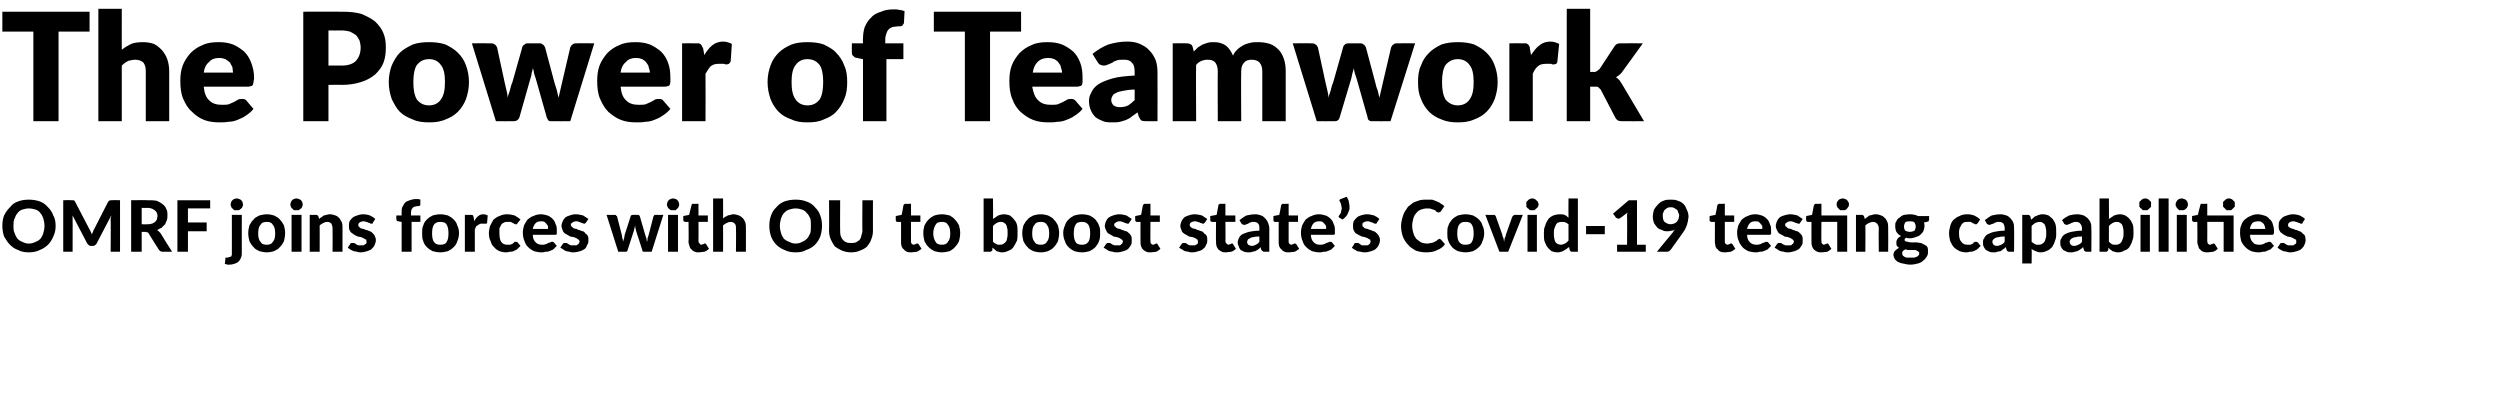
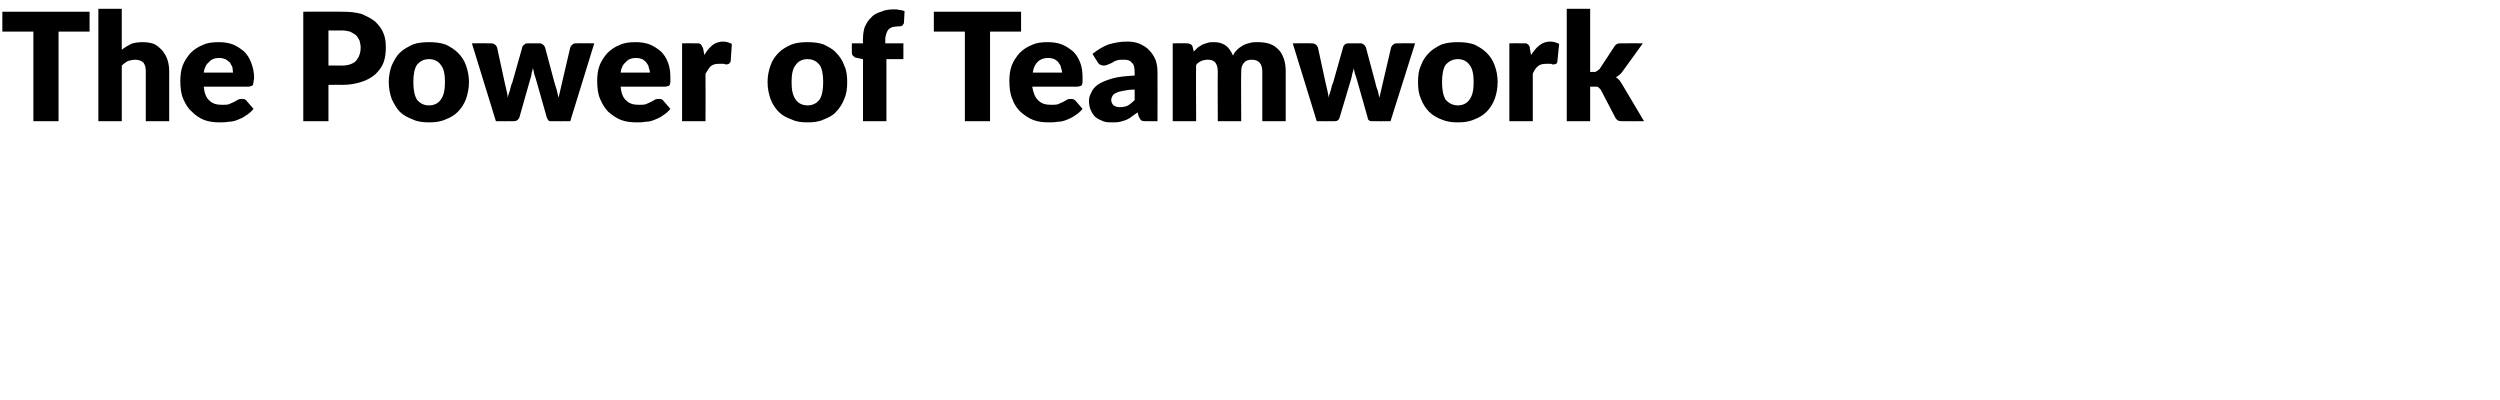
<svg xmlns="http://www.w3.org/2000/svg" version="1.1" width="427px" height="68.4px" viewBox="0 0 427 68.4">
  <desc>The Power of Teamwork OMRF joins forces with OU to boost state s Covid-19 testing capabilities</desc>
  <defs />
  <g id="Polygon18040">
-     <path d="M 9.5 38.6 C 9.5 39.2 9.4 39.8 9.1 40.4 C 8.9 40.9 8.6 41.4 8.2 41.8 C 7.8 42.2 7.3 42.5 6.8 42.7 C 6.2 43 5.6 43.1 4.9 43.1 C 4.3 43.1 3.6 43 3.1 42.7 C 2.5 42.5 2.1 42.2 1.7 41.8 C 1.3 41.4 1 40.9 0.7 40.4 C 0.5 39.8 0.4 39.2 0.4 38.6 C 0.4 37.9 0.5 37.3 0.7 36.8 C 1 36.2 1.3 35.8 1.7 35.4 C 2.1 34.9 2.5 34.6 3.1 34.4 C 3.6 34.2 4.3 34.1 4.9 34.1 C 5.6 34.1 6.2 34.2 6.8 34.4 C 7.3 34.6 7.8 34.9 8.2 35.4 C 8.6 35.8 8.9 36.2 9.1 36.8 C 9.4 37.3 9.5 37.9 9.5 38.6 Z M 7.6 38.6 C 7.6 38.1 7.5 37.7 7.4 37.3 C 7.3 37 7.1 36.6 6.9 36.4 C 6.7 36.1 6.4 35.9 6.1 35.8 C 5.7 35.7 5.4 35.6 4.9 35.6 C 4.5 35.6 4.2 35.7 3.8 35.8 C 3.5 35.9 3.2 36.1 3 36.4 C 2.8 36.6 2.6 37 2.5 37.3 C 2.3 37.7 2.3 38.1 2.3 38.6 C 2.3 39 2.3 39.5 2.5 39.8 C 2.6 40.2 2.8 40.5 3 40.8 C 3.2 41 3.5 41.2 3.8 41.3 C 4.2 41.5 4.5 41.6 4.9 41.6 C 5.4 41.6 5.7 41.5 6.1 41.3 C 6.4 41.2 6.7 41 6.9 40.8 C 7.1 40.5 7.3 40.2 7.4 39.8 C 7.5 39.5 7.6 39 7.6 38.6 Z M 20.5 34.2 L 20.5 43 L 18.9 43 C 18.9 43 18.94 37.57 18.9 37.6 C 18.9 37.5 18.9 37.3 18.9 37.2 C 19 37.1 19 36.9 19 36.8 C 19 36.8 16.5 41.6 16.5 41.6 C 16.3 41.9 16.1 42 15.8 42 C 15.8 42 15.6 42 15.6 42 C 15.4 42 15.3 42 15.2 41.9 C 15.1 41.8 15 41.7 14.9 41.6 C 14.9 41.6 12.4 36.8 12.4 36.8 C 12.4 36.9 12.4 37.1 12.4 37.2 C 12.4 37.3 12.4 37.5 12.4 37.6 C 12.42 37.57 12.4 43 12.4 43 L 10.8 43 L 10.8 34.2 C 10.8 34.2 12.19 34.16 12.2 34.2 C 12.3 34.2 12.3 34.2 12.4 34.2 C 12.5 34.2 12.5 34.2 12.6 34.2 C 12.6 34.2 12.7 34.2 12.7 34.3 C 12.7 34.3 12.8 34.4 12.8 34.4 C 12.8 34.4 15.3 39.2 15.3 39.2 C 15.4 39.3 15.4 39.4 15.5 39.6 C 15.6 39.7 15.6 39.9 15.7 40.1 C 15.7 39.9 15.8 39.7 15.9 39.6 C 15.9 39.4 16 39.3 16.1 39.1 C 16.1 39.1 18.5 34.4 18.5 34.4 C 18.6 34.4 18.6 34.3 18.7 34.3 C 18.7 34.2 18.7 34.2 18.8 34.2 C 18.8 34.2 18.9 34.2 19 34.2 C 19 34.2 19.1 34.2 19.2 34.2 C 19.16 34.16 20.5 34.2 20.5 34.2 Z M 25.2 38.3 C 25.5 38.3 25.7 38.3 25.9 38.2 C 26.1 38.2 26.3 38 26.5 37.9 C 26.6 37.8 26.7 37.6 26.8 37.5 C 26.8 37.3 26.9 37.1 26.9 36.9 C 26.9 36.4 26.7 36.1 26.4 35.9 C 26.2 35.7 25.7 35.5 25.2 35.5 C 25.17 35.55 24.2 35.5 24.2 35.5 L 24.2 38.3 C 24.2 38.3 25.16 38.34 25.2 38.3 Z M 29.4 43 C 29.4 43 27.79 42.99 27.8 43 C 27.5 43 27.3 42.9 27.1 42.6 C 27.1 42.6 25.4 39.9 25.4 39.9 C 25.4 39.8 25.3 39.7 25.2 39.7 C 25.1 39.7 25 39.6 24.8 39.6 C 24.84 39.63 24.2 39.6 24.2 39.6 L 24.2 43 L 22.4 43 L 22.4 34.2 C 22.4 34.2 25.17 34.16 25.2 34.2 C 25.8 34.2 26.3 34.2 26.8 34.3 C 27.2 34.5 27.6 34.7 27.8 34.9 C 28.1 35.1 28.3 35.4 28.4 35.7 C 28.6 36 28.6 36.4 28.6 36.7 C 28.6 37 28.6 37.3 28.5 37.6 C 28.4 37.8 28.3 38.1 28.2 38.3 C 28 38.5 27.8 38.7 27.6 38.9 C 27.3 39 27.1 39.2 26.8 39.3 C 26.9 39.3 27 39.4 27.1 39.5 C 27.2 39.6 27.3 39.7 27.4 39.8 C 27.38 39.82 29.4 43 29.4 43 Z M 32.1 35.6 L 32.1 38 L 35.3 38 L 35.3 39.5 L 32.1 39.5 L 32.1 43 L 30.3 43 L 30.3 34.2 L 35.9 34.2 L 35.9 35.6 L 32.1 35.6 Z M 41.3 36.7 C 41.3 36.7 41.29 43.12 41.3 43.1 C 41.3 43.4 41.3 43.7 41.2 43.9 C 41.1 44.2 41 44.4 40.8 44.6 C 40.7 44.8 40.4 44.9 40.2 45 C 39.9 45.1 39.6 45.2 39.2 45.2 C 39.1 45.2 38.9 45.2 38.8 45.2 C 38.7 45.1 38.5 45.1 38.4 45.1 C 38.4 45.1 38.5 44.2 38.5 44.2 C 38.5 44.1 38.5 44 38.5 44 C 38.6 44 38.7 44 38.8 44 C 39 44 39.1 43.9 39.2 43.9 C 39.3 43.9 39.4 43.8 39.5 43.8 C 39.5 43.7 39.6 43.6 39.6 43.5 C 39.6 43.4 39.6 43.3 39.6 43.1 C 39.61 43.12 39.6 36.7 39.6 36.7 L 41.3 36.7 Z M 41.5 34.9 C 41.5 35.1 41.5 35.2 41.4 35.3 C 41.4 35.4 41.3 35.6 41.2 35.6 C 41.1 35.7 41 35.8 40.8 35.9 C 40.7 35.9 40.6 35.9 40.4 35.9 C 40.3 35.9 40.2 35.9 40 35.9 C 39.9 35.8 39.8 35.7 39.7 35.6 C 39.6 35.6 39.5 35.4 39.5 35.3 C 39.4 35.2 39.4 35.1 39.4 34.9 C 39.4 34.8 39.4 34.7 39.5 34.5 C 39.5 34.4 39.6 34.3 39.7 34.2 C 39.8 34.1 39.9 34 40 34 C 40.2 33.9 40.3 33.9 40.4 33.9 C 40.6 33.9 40.7 33.9 40.8 34 C 41 34 41.1 34.1 41.2 34.2 C 41.3 34.3 41.4 34.4 41.4 34.5 C 41.5 34.7 41.5 34.8 41.5 34.9 Z M 45.6 36.6 C 46 36.6 46.5 36.7 46.8 36.8 C 47.2 37 47.6 37.2 47.8 37.5 C 48.1 37.8 48.3 38.1 48.5 38.5 C 48.6 38.9 48.7 39.3 48.7 39.8 C 48.7 40.3 48.6 40.8 48.5 41.2 C 48.3 41.6 48.1 41.9 47.8 42.2 C 47.6 42.5 47.2 42.7 46.8 42.9 C 46.5 43 46 43.1 45.6 43.1 C 45.1 43.1 44.7 43 44.3 42.9 C 43.9 42.7 43.5 42.5 43.3 42.2 C 43 41.9 42.8 41.6 42.6 41.2 C 42.5 40.8 42.4 40.3 42.4 39.8 C 42.4 39.3 42.5 38.9 42.6 38.5 C 42.8 38.1 43 37.8 43.3 37.5 C 43.5 37.2 43.9 37 44.3 36.8 C 44.7 36.7 45.1 36.6 45.6 36.6 Z M 45.6 41.8 C 46 41.8 46.4 41.7 46.6 41.3 C 46.9 41 47 40.5 47 39.9 C 47 39.2 46.9 38.7 46.6 38.4 C 46.4 38 46 37.9 45.6 37.9 C 45.1 37.9 44.7 38 44.5 38.4 C 44.2 38.7 44.1 39.2 44.1 39.9 C 44.1 40.5 44.2 41 44.5 41.3 C 44.7 41.7 45.1 41.8 45.6 41.8 Z M 51.5 36.7 L 51.5 43 L 49.8 43 L 49.8 36.7 L 51.5 36.7 Z M 51.7 34.9 C 51.7 35.1 51.7 35.2 51.6 35.3 C 51.6 35.4 51.5 35.6 51.4 35.6 C 51.3 35.7 51.2 35.8 51 35.9 C 50.9 35.9 50.8 35.9 50.6 35.9 C 50.5 35.9 50.4 35.9 50.2 35.9 C 50.1 35.8 50 35.7 49.9 35.6 C 49.8 35.6 49.7 35.4 49.7 35.3 C 49.6 35.2 49.6 35.1 49.6 34.9 C 49.6 34.8 49.6 34.7 49.7 34.5 C 49.7 34.4 49.8 34.3 49.9 34.2 C 50 34.1 50.1 34 50.2 34 C 50.4 33.9 50.5 33.9 50.6 33.9 C 50.8 33.9 50.9 33.9 51 34 C 51.2 34 51.3 34.1 51.4 34.2 C 51.5 34.3 51.6 34.4 51.6 34.5 C 51.7 34.7 51.7 34.8 51.7 34.9 Z M 54.5 37.4 C 54.6 37.3 54.7 37.2 54.9 37.1 C 55 37 55.2 36.9 55.3 36.8 C 55.5 36.8 55.6 36.7 55.8 36.7 C 56 36.6 56.2 36.6 56.4 36.6 C 56.7 36.6 57 36.7 57.3 36.8 C 57.6 36.9 57.8 37.1 58 37.3 C 58.1 37.5 58.3 37.8 58.4 38 C 58.5 38.3 58.5 38.7 58.5 39 C 58.5 39.01 58.5 43 58.5 43 L 56.8 43 C 56.8 43 56.83 39.01 56.8 39 C 56.8 38.7 56.7 38.4 56.6 38.2 C 56.4 38 56.2 37.9 55.9 37.9 C 55.6 37.9 55.4 38 55.2 38.1 C 55 38.2 54.8 38.3 54.6 38.5 C 54.61 38.48 54.6 43 54.6 43 L 52.9 43 L 52.9 36.7 C 52.9 36.7 53.97 36.72 54 36.7 C 54.2 36.7 54.3 36.8 54.4 37 C 54.4 37 54.5 37.4 54.5 37.4 Z M 63.7 38 C 63.7 38.1 63.7 38.1 63.6 38.2 C 63.6 38.2 63.5 38.2 63.4 38.2 C 63.3 38.2 63.2 38.2 63.2 38.1 C 63.1 38.1 63 38.1 62.9 38 C 62.8 38 62.7 37.9 62.5 37.9 C 62.4 37.8 62.2 37.8 62 37.8 C 61.8 37.8 61.6 37.9 61.4 38 C 61.3 38.1 61.2 38.2 61.2 38.4 C 61.2 38.6 61.2 38.7 61.3 38.7 C 61.4 38.8 61.5 38.9 61.6 39 C 61.8 39 61.9 39.1 62.1 39.1 C 62.3 39.2 62.5 39.3 62.7 39.3 C 62.9 39.4 63.1 39.5 63.2 39.5 C 63.4 39.6 63.6 39.7 63.7 39.9 C 63.8 40 64 40.1 64 40.3 C 64.1 40.5 64.2 40.7 64.2 41 C 64.2 41.3 64.1 41.6 64 41.8 C 63.9 42.1 63.7 42.3 63.5 42.5 C 63.3 42.7 63 42.8 62.7 42.9 C 62.4 43 62 43.1 61.6 43.1 C 61.4 43.1 61.2 43.1 61 43 C 60.8 43 60.6 42.9 60.4 42.9 C 60.2 42.8 60 42.7 59.8 42.6 C 59.7 42.5 59.5 42.4 59.4 42.3 C 59.4 42.3 59.8 41.7 59.8 41.7 C 59.8 41.6 59.9 41.6 60 41.5 C 60 41.5 60.1 41.5 60.2 41.5 C 60.3 41.5 60.4 41.5 60.5 41.5 C 60.6 41.6 60.7 41.6 60.8 41.7 C 60.9 41.8 61 41.8 61.2 41.9 C 61.3 41.9 61.5 41.9 61.7 41.9 C 61.9 41.9 62 41.9 62.1 41.9 C 62.2 41.8 62.3 41.8 62.4 41.7 C 62.5 41.7 62.5 41.6 62.6 41.5 C 62.6 41.4 62.6 41.4 62.6 41.3 C 62.6 41.1 62.6 41 62.5 40.9 C 62.4 40.9 62.3 40.8 62.1 40.7 C 62 40.6 61.8 40.6 61.7 40.5 C 61.5 40.5 61.3 40.4 61.1 40.4 C 60.9 40.3 60.7 40.2 60.5 40.1 C 60.4 40 60.2 39.9 60.1 39.8 C 59.9 39.7 59.8 39.5 59.7 39.3 C 59.6 39.1 59.6 38.8 59.6 38.6 C 59.6 38.3 59.6 38.1 59.7 37.8 C 59.8 37.6 60 37.4 60.2 37.2 C 60.4 37 60.7 36.9 61 36.8 C 61.3 36.7 61.6 36.6 62 36.6 C 62.5 36.6 62.9 36.7 63.2 36.8 C 63.6 37 63.9 37.2 64.1 37.4 C 64.1 37.4 63.7 38 63.7 38 Z M 68.6 43 L 68.6 37.9 C 68.6 37.9 68.09 37.84 68.1 37.8 C 68 37.8 67.9 37.8 67.8 37.7 C 67.7 37.6 67.7 37.5 67.7 37.4 C 67.66 37.42 67.7 36.8 67.7 36.8 L 68.6 36.8 C 68.6 36.8 68.58 36.34 68.6 36.3 C 68.6 36 68.6 35.7 68.7 35.4 C 68.9 35.1 69 34.8 69.2 34.6 C 69.4 34.4 69.7 34.3 70 34.2 C 70.3 34.1 70.6 34 71 34 C 71.1 34 71.3 34 71.4 34 C 71.6 34 71.7 34.1 71.8 34.1 C 71.8 34.1 71.8 34.9 71.8 34.9 C 71.8 35.1 71.7 35.1 71.6 35.2 C 71.5 35.2 71.4 35.2 71.3 35.2 C 71.1 35.2 71 35.3 70.8 35.3 C 70.7 35.3 70.6 35.4 70.5 35.5 C 70.4 35.6 70.3 35.7 70.3 35.8 C 70.2 36 70.2 36.2 70.2 36.4 C 70.2 36.39 70.2 36.8 70.2 36.8 L 71.8 36.8 L 71.8 37.9 L 70.3 37.9 L 70.3 43 L 68.6 43 Z M 75.2 36.6 C 75.7 36.6 76.1 36.7 76.5 36.8 C 76.9 37 77.2 37.2 77.5 37.5 C 77.8 37.8 78 38.1 78.1 38.5 C 78.3 38.9 78.4 39.3 78.4 39.8 C 78.4 40.3 78.3 40.8 78.1 41.2 C 78 41.6 77.8 41.9 77.5 42.2 C 77.2 42.5 76.9 42.7 76.5 42.9 C 76.1 43 75.7 43.1 75.2 43.1 C 74.7 43.1 74.3 43 73.9 42.9 C 73.5 42.7 73.2 42.5 72.9 42.2 C 72.6 41.9 72.4 41.6 72.3 41.2 C 72.1 40.8 72.1 40.3 72.1 39.8 C 72.1 39.3 72.1 38.9 72.3 38.5 C 72.4 38.1 72.6 37.8 72.9 37.5 C 73.2 37.2 73.5 37 73.9 36.8 C 74.3 36.7 74.7 36.6 75.2 36.6 Z M 75.2 41.8 C 75.7 41.8 76.1 41.7 76.3 41.3 C 76.5 41 76.6 40.5 76.6 39.9 C 76.6 39.2 76.5 38.7 76.3 38.4 C 76.1 38 75.7 37.9 75.2 37.9 C 74.7 37.9 74.4 38 74.1 38.4 C 73.9 38.7 73.8 39.2 73.8 39.9 C 73.8 40.5 73.9 41 74.1 41.3 C 74.4 41.7 74.7 41.8 75.2 41.8 Z M 81 37.8 C 81.2 37.4 81.4 37.1 81.7 36.9 C 81.9 36.7 82.2 36.6 82.6 36.6 C 82.9 36.6 83.1 36.7 83.3 36.8 C 83.3 36.8 83.2 38 83.2 38 C 83.2 38.1 83.1 38.2 83.1 38.2 C 83 38.2 83 38.2 82.9 38.2 C 82.8 38.2 82.8 38.2 82.6 38.2 C 82.5 38.2 82.4 38.2 82.3 38.2 C 82.1 38.2 82 38.2 81.9 38.3 C 81.8 38.3 81.7 38.4 81.6 38.5 C 81.5 38.5 81.4 38.6 81.3 38.7 C 81.2 38.9 81.2 39 81.1 39.2 C 81.1 39.15 81.1 43 81.1 43 L 79.4 43 L 79.4 36.7 C 79.4 36.7 80.41 36.72 80.4 36.7 C 80.6 36.7 80.7 36.7 80.8 36.8 C 80.8 36.9 80.9 37 80.9 37.1 C 80.9 37.1 81 37.8 81 37.8 Z M 88.4 38.1 C 88.4 38.2 88.3 38.2 88.3 38.3 C 88.2 38.3 88.2 38.3 88.1 38.3 C 88 38.3 87.9 38.3 87.8 38.2 C 87.8 38.2 87.7 38.1 87.6 38.1 C 87.5 38 87.4 38 87.2 37.9 C 87.1 37.9 86.9 37.9 86.7 37.9 C 86.5 37.9 86.3 37.9 86.1 38 C 85.9 38.1 85.7 38.2 85.6 38.4 C 85.5 38.6 85.4 38.8 85.3 39 C 85.3 39.3 85.3 39.5 85.3 39.8 C 85.3 40.5 85.4 41 85.6 41.3 C 85.9 41.7 86.2 41.8 86.7 41.8 C 86.9 41.8 87 41.8 87.1 41.8 C 87.2 41.8 87.3 41.7 87.4 41.7 C 87.5 41.7 87.5 41.6 87.6 41.6 C 87.7 41.5 87.7 41.5 87.8 41.4 C 87.8 41.4 87.9 41.3 87.9 41.3 C 88 41.3 88.1 41.3 88.1 41.3 C 88.3 41.3 88.4 41.3 88.4 41.4 C 88.4 41.4 88.9 42 88.9 42 C 88.7 42.2 88.5 42.4 88.3 42.6 C 88.1 42.7 87.9 42.8 87.7 42.9 C 87.5 43 87.3 43 87 43 C 86.8 43.1 86.6 43.1 86.4 43.1 C 86 43.1 85.6 43 85.3 42.9 C 84.9 42.7 84.6 42.5 84.4 42.2 C 84.1 42 83.9 41.6 83.8 41.2 C 83.6 40.8 83.5 40.4 83.5 39.8 C 83.5 39.4 83.6 39 83.7 38.6 C 83.9 38.2 84.1 37.8 84.3 37.5 C 84.6 37.3 84.9 37 85.3 36.9 C 85.7 36.7 86.1 36.6 86.6 36.6 C 87.1 36.6 87.5 36.7 87.9 36.8 C 88.2 37 88.6 37.2 88.9 37.5 C 88.9 37.5 88.4 38.1 88.4 38.1 Z M 93.6 39.1 C 93.6 38.9 93.6 38.8 93.6 38.6 C 93.5 38.5 93.4 38.3 93.3 38.2 C 93.2 38.1 93.1 38 93 37.9 C 92.8 37.8 92.6 37.8 92.4 37.8 C 92 37.8 91.7 37.9 91.5 38.1 C 91.2 38.4 91.1 38.7 91 39.1 C 91 39.1 93.6 39.1 93.6 39.1 Z M 91 40.1 C 91 40.7 91.2 41.1 91.5 41.4 C 91.8 41.7 92.1 41.8 92.6 41.8 C 92.8 41.8 93 41.8 93.2 41.7 C 93.4 41.7 93.5 41.6 93.6 41.5 C 93.8 41.5 93.9 41.4 94 41.4 C 94.1 41.3 94.2 41.3 94.3 41.3 C 94.4 41.3 94.5 41.3 94.6 41.4 C 94.6 41.4 95.1 42 95.1 42 C 94.9 42.2 94.7 42.4 94.5 42.6 C 94.3 42.7 94.1 42.8 93.8 42.9 C 93.6 43 93.4 43 93.1 43 C 92.9 43.1 92.7 43.1 92.4 43.1 C 92 43.1 91.6 43 91.2 42.9 C 90.8 42.7 90.5 42.5 90.2 42.2 C 89.9 41.9 89.7 41.6 89.6 41.2 C 89.4 40.8 89.3 40.3 89.3 39.7 C 89.3 39.3 89.4 38.9 89.5 38.5 C 89.7 38.1 89.9 37.8 90.1 37.5 C 90.4 37.3 90.7 37 91.1 36.9 C 91.5 36.7 91.9 36.6 92.4 36.6 C 92.8 36.6 93.1 36.7 93.5 36.8 C 93.8 36.9 94.1 37.1 94.4 37.4 C 94.6 37.6 94.8 37.9 94.9 38.3 C 95.1 38.6 95.1 39 95.1 39.5 C 95.1 39.6 95.1 39.7 95.1 39.8 C 95.1 39.9 95.1 39.9 95.1 40 C 95 40 95 40.1 94.9 40.1 C 94.9 40.1 94.8 40.1 94.8 40.1 C 94.8 40.1 91 40.1 91 40.1 Z M 100.1 38 C 100 38.1 100 38.1 99.9 38.2 C 99.9 38.2 99.8 38.2 99.8 38.2 C 99.7 38.2 99.6 38.2 99.5 38.1 C 99.4 38.1 99.3 38.1 99.2 38 C 99.1 38 99 37.9 98.9 37.9 C 98.7 37.8 98.6 37.8 98.4 37.8 C 98.1 37.8 97.9 37.9 97.8 38 C 97.6 38.1 97.5 38.2 97.5 38.4 C 97.5 38.6 97.6 38.7 97.7 38.7 C 97.7 38.8 97.9 38.9 98 39 C 98.1 39 98.3 39.1 98.5 39.1 C 98.6 39.2 98.8 39.3 99 39.3 C 99.2 39.4 99.4 39.5 99.6 39.5 C 99.8 39.6 99.9 39.7 100 39.9 C 100.2 40 100.3 40.1 100.4 40.3 C 100.5 40.5 100.5 40.7 100.5 41 C 100.5 41.3 100.5 41.6 100.3 41.8 C 100.2 42.1 100.1 42.3 99.9 42.5 C 99.6 42.7 99.4 42.8 99.1 42.9 C 98.7 43 98.4 43.1 97.9 43.1 C 97.7 43.1 97.5 43.1 97.3 43 C 97.1 43 96.9 42.9 96.7 42.9 C 96.5 42.8 96.3 42.7 96.2 42.6 C 96 42.5 95.9 42.4 95.7 42.3 C 95.7 42.3 96.1 41.7 96.1 41.7 C 96.2 41.6 96.2 41.6 96.3 41.5 C 96.4 41.5 96.4 41.5 96.6 41.5 C 96.7 41.5 96.7 41.5 96.8 41.5 C 96.9 41.6 97 41.6 97.1 41.7 C 97.2 41.8 97.3 41.8 97.5 41.9 C 97.6 41.9 97.8 41.9 98 41.9 C 98.2 41.9 98.3 41.9 98.5 41.9 C 98.6 41.8 98.7 41.8 98.7 41.7 C 98.8 41.7 98.9 41.6 98.9 41.5 C 98.9 41.4 99 41.4 99 41.3 C 99 41.1 98.9 41 98.8 40.9 C 98.7 40.9 98.6 40.8 98.5 40.7 C 98.3 40.6 98.2 40.6 98 40.5 C 97.8 40.5 97.6 40.4 97.4 40.4 C 97.2 40.3 97.1 40.2 96.9 40.1 C 96.7 40 96.5 39.9 96.4 39.8 C 96.3 39.7 96.1 39.5 96.1 39.3 C 96 39.1 95.9 38.8 95.9 38.6 C 95.9 38.3 96 38.1 96.1 37.8 C 96.2 37.6 96.3 37.4 96.5 37.2 C 96.7 37 97 36.9 97.3 36.8 C 97.6 36.7 97.9 36.6 98.3 36.6 C 98.8 36.6 99.2 36.7 99.6 36.8 C 99.9 37 100.2 37.2 100.5 37.4 C 100.5 37.4 100.1 38 100.1 38 Z M 113.3 36.7 L 111.3 43 C 111.3 43 109.98 42.99 110 43 C 109.9 43 109.8 43 109.8 42.9 C 109.7 42.9 109.7 42.8 109.7 42.7 C 109.7 42.7 108.6 39.3 108.6 39.3 C 108.6 39.2 108.6 39 108.5 38.9 C 108.5 38.8 108.5 38.7 108.5 38.5 C 108.4 38.7 108.4 38.8 108.4 38.9 C 108.3 39.1 108.3 39.2 108.3 39.3 C 108.3 39.3 107.2 42.7 107.2 42.7 C 107.2 42.9 107 43 106.9 43 C 106.86 42.99 105.6 43 105.6 43 L 103.6 36.7 C 103.6 36.7 104.94 36.72 104.9 36.7 C 105.1 36.7 105.2 36.7 105.2 36.8 C 105.3 36.9 105.4 36.9 105.4 37 C 105.4 37 106.2 40.1 106.2 40.1 C 106.2 40.3 106.3 40.5 106.3 40.7 C 106.4 40.9 106.4 41.1 106.4 41.3 C 106.5 41.1 106.5 40.9 106.6 40.7 C 106.6 40.5 106.7 40.3 106.7 40.1 C 106.7 40.1 107.7 37 107.7 37 C 107.7 36.9 107.7 36.9 107.8 36.8 C 107.9 36.7 108 36.7 108.1 36.7 C 108.1 36.7 108.9 36.7 108.9 36.7 C 109 36.7 109.1 36.7 109.2 36.8 C 109.2 36.9 109.3 36.9 109.3 37 C 109.3 37 110.2 40.1 110.2 40.1 C 110.3 40.3 110.3 40.5 110.4 40.7 C 110.4 40.9 110.5 41.1 110.5 41.3 C 110.6 41.1 110.6 40.9 110.6 40.7 C 110.7 40.5 110.7 40.3 110.8 40.1 C 110.8 40.1 111.6 37 111.6 37 C 111.6 36.9 111.7 36.9 111.7 36.8 C 111.8 36.7 111.9 36.7 112 36.7 C 112.03 36.72 113.3 36.7 113.3 36.7 Z M 115.8 36.7 L 115.8 43 L 114.1 43 L 114.1 36.7 L 115.8 36.7 Z M 116 34.9 C 116 35.1 116 35.2 115.9 35.3 C 115.9 35.4 115.8 35.6 115.7 35.6 C 115.6 35.7 115.5 35.8 115.4 35.9 C 115.2 35.9 115.1 35.9 114.9 35.9 C 114.8 35.9 114.7 35.9 114.6 35.9 C 114.4 35.8 114.3 35.7 114.2 35.6 C 114.1 35.6 114.1 35.4 114 35.3 C 114 35.2 113.9 35.1 113.9 34.9 C 113.9 34.8 114 34.7 114 34.5 C 114.1 34.4 114.1 34.3 114.2 34.2 C 114.3 34.1 114.4 34 114.6 34 C 114.7 33.9 114.8 33.9 114.9 33.9 C 115.1 33.9 115.2 33.9 115.4 34 C 115.5 34 115.6 34.1 115.7 34.2 C 115.8 34.3 115.9 34.4 115.9 34.5 C 116 34.7 116 34.8 116 34.9 Z M 119.4 43.1 C 119.1 43.1 118.9 43.1 118.7 43 C 118.4 42.9 118.3 42.8 118.1 42.6 C 118 42.5 117.8 42.3 117.8 42.1 C 117.7 41.8 117.6 41.6 117.6 41.3 C 117.65 41.31 117.6 37.9 117.6 37.9 C 117.6 37.9 117.06 37.92 117.1 37.9 C 117 37.9 116.9 37.9 116.8 37.8 C 116.8 37.8 116.7 37.7 116.7 37.6 C 116.73 37.58 116.7 36.9 116.7 36.9 L 117.7 36.7 C 117.7 36.7 118.08 35.11 118.1 35.1 C 118.1 34.9 118.2 34.8 118.5 34.8 C 118.45 34.84 119.3 34.8 119.3 34.8 L 119.3 36.8 L 120.9 36.8 L 120.9 37.9 L 119.3 37.9 C 119.3 37.9 119.33 41.2 119.3 41.2 C 119.3 41.4 119.4 41.5 119.5 41.6 C 119.5 41.7 119.7 41.8 119.8 41.8 C 119.9 41.8 120 41.8 120 41.7 C 120.1 41.7 120.1 41.7 120.2 41.7 C 120.2 41.7 120.2 41.6 120.3 41.6 C 120.3 41.6 120.3 41.6 120.4 41.6 C 120.4 41.6 120.5 41.6 120.5 41.6 C 120.5 41.6 120.6 41.7 120.6 41.7 C 120.6 41.7 121.1 42.5 121.1 42.5 C 120.9 42.7 120.6 42.9 120.3 43 C 120 43 119.7 43.1 119.4 43.1 Z M 123.5 37.3 C 123.6 37.2 123.8 37.1 123.9 37 C 124 37 124.2 36.9 124.3 36.8 C 124.4 36.8 124.6 36.7 124.8 36.7 C 124.9 36.6 125.1 36.6 125.3 36.6 C 125.6 36.6 125.9 36.7 126.2 36.8 C 126.5 36.9 126.7 37.1 126.9 37.3 C 127.1 37.5 127.2 37.8 127.3 38 C 127.4 38.3 127.4 38.7 127.4 39 C 127.42 39.01 127.4 43 127.4 43 L 125.7 43 C 125.7 43 125.74 39.01 125.7 39 C 125.7 38.7 125.7 38.4 125.5 38.2 C 125.3 38 125.1 37.9 124.8 37.9 C 124.5 37.9 124.3 38 124.1 38.1 C 123.9 38.2 123.7 38.3 123.5 38.5 C 123.52 38.48 123.5 43 123.5 43 L 121.8 43 L 121.8 33.9 L 123.5 33.9 C 123.5 33.9 123.52 37.33 123.5 37.3 Z M 140.4 38.6 C 140.4 39.2 140.3 39.8 140.1 40.4 C 139.9 40.9 139.6 41.4 139.2 41.8 C 138.8 42.2 138.3 42.5 137.7 42.7 C 137.2 43 136.6 43.1 135.9 43.1 C 135.2 43.1 134.6 43 134 42.7 C 133.5 42.5 133 42.2 132.6 41.8 C 132.2 41.4 131.9 40.9 131.7 40.4 C 131.5 39.8 131.4 39.2 131.4 38.6 C 131.4 37.9 131.5 37.3 131.7 36.8 C 131.9 36.2 132.2 35.8 132.6 35.4 C 133 34.9 133.5 34.6 134 34.4 C 134.6 34.2 135.2 34.1 135.9 34.1 C 136.6 34.1 137.2 34.2 137.7 34.4 C 138.3 34.6 138.8 34.9 139.2 35.4 C 139.6 35.8 139.9 36.2 140.1 36.8 C 140.3 37.3 140.4 37.9 140.4 38.6 Z M 138.5 38.6 C 138.5 38.1 138.5 37.7 138.4 37.3 C 138.2 37 138.1 36.6 137.8 36.4 C 137.6 36.1 137.3 35.9 137 35.8 C 136.7 35.7 136.3 35.6 135.9 35.6 C 135.5 35.6 135.1 35.7 134.8 35.8 C 134.4 35.9 134.2 36.1 133.9 36.4 C 133.7 36.6 133.5 37 133.4 37.3 C 133.3 37.7 133.2 38.1 133.2 38.6 C 133.2 39 133.3 39.5 133.4 39.8 C 133.5 40.2 133.7 40.5 133.9 40.8 C 134.2 41 134.4 41.2 134.8 41.3 C 135.1 41.5 135.5 41.6 135.9 41.6 C 136.3 41.6 136.7 41.5 137 41.3 C 137.3 41.2 137.6 41 137.8 40.8 C 138.1 40.5 138.2 40.2 138.4 39.8 C 138.5 39.5 138.5 39 138.5 38.6 Z M 145.4 41.5 C 145.7 41.5 145.9 41.5 146.2 41.4 C 146.4 41.3 146.6 41.1 146.8 41 C 146.9 40.8 147.1 40.6 147.1 40.3 C 147.2 40 147.3 39.7 147.3 39.4 C 147.26 39.42 147.3 34.2 147.3 34.2 L 149.1 34.2 C 149.1 34.2 149.09 39.42 149.1 39.4 C 149.1 40 149 40.4 148.8 40.9 C 148.7 41.3 148.4 41.7 148.1 42.1 C 147.8 42.4 147.4 42.6 146.9 42.8 C 146.5 43 145.9 43.1 145.4 43.1 C 144.8 43.1 144.3 43 143.8 42.8 C 143.4 42.6 143 42.4 142.6 42.1 C 142.3 41.7 142.1 41.3 141.9 40.9 C 141.7 40.4 141.6 40 141.6 39.4 C 141.64 39.42 141.6 34.2 141.6 34.2 L 143.5 34.2 C 143.5 34.2 143.47 39.42 143.5 39.4 C 143.5 39.7 143.5 40 143.6 40.3 C 143.7 40.6 143.8 40.8 144 41 C 144.1 41.1 144.3 41.3 144.6 41.4 C 144.8 41.5 145.1 41.5 145.4 41.5 Z M 155.7 43.1 C 155.4 43.1 155.1 43.1 154.9 43 C 154.7 42.9 154.5 42.8 154.4 42.6 C 154.2 42.5 154.1 42.3 154 42.1 C 153.9 41.8 153.9 41.6 153.9 41.3 C 153.9 41.31 153.9 37.9 153.9 37.9 C 153.9 37.9 153.31 37.92 153.3 37.9 C 153.2 37.9 153.1 37.9 153.1 37.8 C 153 37.8 153 37.7 153 37.6 C 152.98 37.58 153 36.9 153 36.9 L 154 36.7 C 154 36.7 154.33 35.11 154.3 35.1 C 154.4 34.9 154.5 34.8 154.7 34.8 C 154.7 34.84 155.6 34.8 155.6 34.8 L 155.6 36.8 L 157.2 36.8 L 157.2 37.9 L 155.6 37.9 C 155.6 37.9 155.58 41.2 155.6 41.2 C 155.6 41.4 155.6 41.5 155.7 41.6 C 155.8 41.7 155.9 41.8 156.1 41.8 C 156.1 41.8 156.2 41.8 156.3 41.7 C 156.3 41.7 156.4 41.7 156.4 41.7 C 156.5 41.7 156.5 41.6 156.5 41.6 C 156.6 41.6 156.6 41.6 156.6 41.6 C 156.7 41.6 156.7 41.6 156.8 41.6 C 156.8 41.6 156.8 41.7 156.9 41.7 C 156.9 41.7 157.4 42.5 157.4 42.5 C 157.1 42.7 156.9 42.9 156.6 43 C 156.3 43 156 43.1 155.7 43.1 Z M 160.9 36.6 C 161.3 36.6 161.8 36.7 162.2 36.8 C 162.5 37 162.9 37.2 163.1 37.5 C 163.4 37.8 163.6 38.1 163.8 38.5 C 163.9 38.9 164 39.3 164 39.8 C 164 40.3 163.9 40.8 163.8 41.2 C 163.6 41.6 163.4 41.9 163.1 42.2 C 162.9 42.5 162.5 42.7 162.2 42.9 C 161.8 43 161.3 43.1 160.9 43.1 C 160.4 43.1 160 43 159.6 42.9 C 159.2 42.7 158.9 42.5 158.6 42.2 C 158.3 41.9 158.1 41.6 157.9 41.2 C 157.8 40.8 157.7 40.3 157.7 39.8 C 157.7 39.3 157.8 38.9 157.9 38.5 C 158.1 38.1 158.3 37.8 158.6 37.5 C 158.9 37.2 159.2 37 159.6 36.8 C 160 36.7 160.4 36.6 160.9 36.6 Z M 160.9 41.8 C 161.3 41.8 161.7 41.7 161.9 41.3 C 162.2 41 162.3 40.5 162.3 39.9 C 162.3 39.2 162.2 38.7 161.9 38.4 C 161.7 38 161.3 37.9 160.9 37.9 C 160.4 37.9 160 38 159.8 38.4 C 159.6 38.7 159.4 39.2 159.4 39.9 C 159.4 40.5 159.6 41 159.8 41.3 C 160 41.7 160.4 41.8 160.9 41.8 Z M 169.6 41.3 C 169.8 41.5 170 41.6 170.2 41.7 C 170.3 41.8 170.5 41.8 170.7 41.8 C 170.9 41.8 171.1 41.8 171.3 41.7 C 171.5 41.6 171.6 41.5 171.7 41.4 C 171.9 41.2 172 41 172 40.7 C 172.1 40.5 172.1 40.1 172.1 39.8 C 172.1 39.4 172.1 39.1 172 38.9 C 172 38.7 171.9 38.5 171.8 38.3 C 171.7 38.2 171.6 38.1 171.4 38 C 171.3 37.9 171.1 37.9 170.9 37.9 C 170.6 37.9 170.4 38 170.2 38.1 C 170 38.2 169.8 38.4 169.6 38.6 C 169.6 38.6 169.6 41.3 169.6 41.3 Z M 169.6 37.4 C 169.9 37.2 170.2 37 170.5 36.8 C 170.8 36.7 171.1 36.6 171.5 36.6 C 171.8 36.6 172.2 36.7 172.5 36.8 C 172.7 37 173 37.2 173.2 37.5 C 173.4 37.7 173.6 38 173.7 38.4 C 173.8 38.8 173.8 39.2 173.8 39.7 C 173.8 40.2 173.8 40.7 173.7 41.1 C 173.5 41.5 173.3 41.9 173.1 42.2 C 172.9 42.5 172.6 42.7 172.3 42.8 C 171.9 43 171.6 43.1 171.2 43.1 C 171 43.1 170.8 43.1 170.6 43 C 170.5 43 170.3 42.9 170.2 42.9 C 170.1 42.8 170 42.7 169.9 42.6 C 169.8 42.5 169.6 42.4 169.5 42.3 C 169.5 42.3 169.5 42.7 169.5 42.7 C 169.5 42.8 169.4 42.9 169.3 42.9 C 169.3 43 169.2 43 169.1 43 C 169.08 42.99 168 43 168 43 L 168 33.9 L 169.6 33.9 C 169.6 33.9 169.65 37.44 169.6 37.4 Z M 177.8 36.6 C 178.2 36.6 178.7 36.7 179 36.8 C 179.4 37 179.8 37.2 180 37.5 C 180.3 37.8 180.5 38.1 180.7 38.5 C 180.8 38.9 180.9 39.3 180.9 39.8 C 180.9 40.3 180.8 40.8 180.7 41.2 C 180.5 41.6 180.3 41.9 180 42.2 C 179.8 42.5 179.4 42.7 179 42.9 C 178.7 43 178.2 43.1 177.8 43.1 C 177.3 43.1 176.8 43 176.5 42.9 C 176.1 42.7 175.7 42.5 175.5 42.2 C 175.2 41.9 175 41.6 174.8 41.2 C 174.7 40.8 174.6 40.3 174.6 39.8 C 174.6 39.3 174.7 38.9 174.8 38.5 C 175 38.1 175.2 37.8 175.5 37.5 C 175.7 37.2 176.1 37 176.5 36.8 C 176.8 36.7 177.3 36.6 177.8 36.6 Z M 177.8 41.8 C 178.2 41.8 178.6 41.7 178.8 41.3 C 179.1 41 179.2 40.5 179.2 39.9 C 179.2 39.2 179.1 38.7 178.8 38.4 C 178.6 38 178.2 37.9 177.8 37.9 C 177.3 37.9 176.9 38 176.7 38.4 C 176.4 38.7 176.3 39.2 176.3 39.9 C 176.3 40.5 176.4 41 176.7 41.3 C 176.9 41.7 177.3 41.8 177.8 41.8 Z M 184.8 36.6 C 185.3 36.6 185.7 36.7 186.1 36.8 C 186.5 37 186.8 37.2 187.1 37.5 C 187.3 37.8 187.6 38.1 187.7 38.5 C 187.9 38.9 187.9 39.3 187.9 39.8 C 187.9 40.3 187.9 40.8 187.7 41.2 C 187.6 41.6 187.3 41.9 187.1 42.2 C 186.8 42.5 186.5 42.7 186.1 42.9 C 185.7 43 185.3 43.1 184.8 43.1 C 184.3 43.1 183.9 43 183.5 42.9 C 183.1 42.7 182.8 42.5 182.5 42.2 C 182.2 41.9 182 41.6 181.9 41.2 C 181.7 40.8 181.6 40.3 181.6 39.8 C 181.6 39.3 181.7 38.9 181.9 38.5 C 182 38.1 182.2 37.8 182.5 37.5 C 182.8 37.2 183.1 37 183.5 36.8 C 183.9 36.7 184.3 36.6 184.8 36.6 Z M 184.8 41.8 C 185.3 41.8 185.6 41.7 185.9 41.3 C 186.1 41 186.2 40.5 186.2 39.9 C 186.2 39.2 186.1 38.7 185.9 38.4 C 185.6 38 185.3 37.9 184.8 37.9 C 184.3 37.9 183.9 38 183.7 38.4 C 183.5 38.7 183.4 39.2 183.4 39.9 C 183.4 40.5 183.5 41 183.7 41.3 C 183.9 41.7 184.3 41.8 184.8 41.8 Z M 192.9 38 C 192.8 38.1 192.8 38.1 192.8 38.2 C 192.7 38.2 192.6 38.2 192.6 38.2 C 192.5 38.2 192.4 38.2 192.3 38.1 C 192.2 38.1 192.1 38.1 192 38 C 191.9 38 191.8 37.9 191.7 37.9 C 191.5 37.8 191.4 37.8 191.2 37.8 C 190.9 37.8 190.7 37.9 190.6 38 C 190.4 38.1 190.3 38.2 190.3 38.4 C 190.3 38.6 190.4 38.7 190.5 38.7 C 190.5 38.8 190.7 38.9 190.8 39 C 190.9 39 191.1 39.1 191.3 39.1 C 191.5 39.2 191.6 39.3 191.8 39.3 C 192 39.4 192.2 39.5 192.4 39.5 C 192.6 39.6 192.7 39.7 192.9 39.9 C 193 40 193.1 40.1 193.2 40.3 C 193.3 40.5 193.3 40.7 193.3 41 C 193.3 41.3 193.3 41.6 193.2 41.8 C 193 42.1 192.9 42.3 192.7 42.5 C 192.5 42.7 192.2 42.8 191.9 42.9 C 191.5 43 191.2 43.1 190.8 43.1 C 190.5 43.1 190.3 43.1 190.1 43 C 189.9 43 189.7 42.9 189.5 42.9 C 189.3 42.8 189.1 42.7 189 42.6 C 188.8 42.5 188.7 42.4 188.5 42.3 C 188.5 42.3 188.9 41.7 188.9 41.7 C 189 41.6 189 41.6 189.1 41.5 C 189.2 41.5 189.3 41.5 189.4 41.5 C 189.5 41.5 189.6 41.5 189.6 41.5 C 189.7 41.6 189.8 41.6 189.9 41.7 C 190 41.8 190.2 41.8 190.3 41.9 C 190.4 41.9 190.6 41.9 190.8 41.9 C 191 41.9 191.1 41.9 191.3 41.9 C 191.4 41.8 191.5 41.8 191.5 41.7 C 191.6 41.7 191.7 41.6 191.7 41.5 C 191.7 41.4 191.8 41.4 191.8 41.3 C 191.8 41.1 191.7 41 191.6 40.9 C 191.5 40.9 191.4 40.8 191.3 40.7 C 191.1 40.6 191 40.6 190.8 40.5 C 190.6 40.5 190.4 40.4 190.2 40.4 C 190.1 40.3 189.9 40.2 189.7 40.1 C 189.5 40 189.4 39.9 189.2 39.8 C 189.1 39.7 189 39.5 188.9 39.3 C 188.8 39.1 188.7 38.8 188.7 38.6 C 188.7 38.3 188.8 38.1 188.9 37.8 C 189 37.6 189.1 37.4 189.3 37.2 C 189.6 37 189.8 36.9 190.1 36.8 C 190.4 36.7 190.8 36.6 191.2 36.6 C 191.6 36.6 192 36.7 192.4 36.8 C 192.7 37 193 37.2 193.3 37.4 C 193.3 37.4 192.9 38 192.9 38 Z M 196.5 43.1 C 196.3 43.1 196 43.1 195.8 43 C 195.6 42.9 195.4 42.8 195.2 42.6 C 195.1 42.5 195 42.3 194.9 42.1 C 194.8 41.8 194.8 41.6 194.8 41.3 C 194.78 41.31 194.8 37.9 194.8 37.9 C 194.8 37.9 194.19 37.92 194.2 37.9 C 194.1 37.9 194 37.9 194 37.8 C 193.9 37.8 193.9 37.7 193.9 37.6 C 193.87 37.58 193.9 36.9 193.9 36.9 L 194.9 36.7 C 194.9 36.7 195.21 35.11 195.2 35.1 C 195.3 34.9 195.4 34.8 195.6 34.8 C 195.59 34.84 196.5 34.8 196.5 34.8 L 196.5 36.8 L 198.1 36.8 L 198.1 37.9 L 196.5 37.9 C 196.5 37.9 196.46 41.2 196.5 41.2 C 196.5 41.4 196.5 41.5 196.6 41.6 C 196.7 41.7 196.8 41.8 196.9 41.8 C 197 41.8 197.1 41.8 197.2 41.7 C 197.2 41.7 197.3 41.7 197.3 41.7 C 197.3 41.7 197.4 41.6 197.4 41.6 C 197.4 41.6 197.5 41.6 197.5 41.6 C 197.6 41.6 197.6 41.6 197.6 41.6 C 197.7 41.6 197.7 41.7 197.7 41.7 C 197.7 41.7 198.2 42.5 198.2 42.5 C 198 42.7 197.7 42.9 197.5 43 C 197.2 43 196.9 43.1 196.5 43.1 Z M 205.8 38 C 205.7 38.1 205.7 38.1 205.6 38.2 C 205.6 38.2 205.5 38.2 205.4 38.2 C 205.4 38.2 205.3 38.2 205.2 38.1 C 205.1 38.1 205 38.1 204.9 38 C 204.8 38 204.7 37.9 204.5 37.9 C 204.4 37.8 204.3 37.8 204.1 37.8 C 203.8 37.8 203.6 37.9 203.4 38 C 203.3 38.1 203.2 38.2 203.2 38.4 C 203.2 38.6 203.3 38.7 203.3 38.7 C 203.4 38.8 203.5 38.9 203.7 39 C 203.8 39 204 39.1 204.2 39.1 C 204.3 39.2 204.5 39.3 204.7 39.3 C 204.9 39.4 205.1 39.5 205.3 39.5 C 205.4 39.6 205.6 39.7 205.7 39.9 C 205.9 40 206 40.1 206.1 40.3 C 206.2 40.5 206.2 40.7 206.2 41 C 206.2 41.3 206.2 41.6 206 41.8 C 205.9 42.1 205.8 42.3 205.5 42.5 C 205.3 42.7 205.1 42.8 204.7 42.9 C 204.4 43 204.1 43.1 203.6 43.1 C 203.4 43.1 203.2 43.1 203 43 C 202.8 43 202.6 42.9 202.4 42.9 C 202.2 42.8 202 42.7 201.9 42.6 C 201.7 42.5 201.5 42.4 201.4 42.3 C 201.4 42.3 201.8 41.7 201.8 41.7 C 201.9 41.6 201.9 41.6 202 41.5 C 202.1 41.5 202.1 41.5 202.2 41.5 C 202.3 41.5 202.4 41.5 202.5 41.5 C 202.6 41.6 202.7 41.6 202.8 41.7 C 202.9 41.8 203 41.8 203.2 41.9 C 203.3 41.9 203.5 41.9 203.7 41.9 C 203.9 41.9 204 41.9 204.1 41.9 C 204.3 41.8 204.4 41.8 204.4 41.7 C 204.5 41.7 204.6 41.6 204.6 41.5 C 204.6 41.4 204.6 41.4 204.6 41.3 C 204.6 41.1 204.6 41 204.5 40.9 C 204.4 40.9 204.3 40.8 204.2 40.7 C 204 40.6 203.9 40.6 203.7 40.5 C 203.5 40.5 203.3 40.4 203.1 40.4 C 202.9 40.3 202.8 40.2 202.6 40.1 C 202.4 40 202.2 39.9 202.1 39.8 C 202 39.7 201.8 39.5 201.8 39.3 C 201.7 39.1 201.6 38.8 201.6 38.6 C 201.6 38.3 201.7 38.1 201.8 37.8 C 201.9 37.6 202 37.4 202.2 37.2 C 202.4 37 202.7 36.9 203 36.8 C 203.3 36.7 203.6 36.6 204 36.6 C 204.5 36.6 204.9 36.7 205.3 36.8 C 205.6 37 205.9 37.2 206.2 37.4 C 206.2 37.4 205.8 38 205.8 38 Z M 209.4 43.1 C 209.1 43.1 208.9 43.1 208.7 43 C 208.5 42.9 208.3 42.8 208.1 42.6 C 208 42.5 207.9 42.3 207.8 42.1 C 207.7 41.8 207.7 41.6 207.7 41.3 C 207.66 41.31 207.7 37.9 207.7 37.9 C 207.7 37.9 207.07 37.92 207.1 37.9 C 207 37.9 206.9 37.9 206.8 37.8 C 206.8 37.8 206.7 37.7 206.7 37.6 C 206.75 37.58 206.7 36.9 206.7 36.9 L 207.8 36.7 C 207.8 36.7 208.1 35.11 208.1 35.1 C 208.1 34.9 208.3 34.8 208.5 34.8 C 208.47 34.84 209.3 34.8 209.3 34.8 L 209.3 36.8 L 211 36.8 L 211 37.9 L 209.3 37.9 C 209.3 37.9 209.34 41.2 209.3 41.2 C 209.3 41.4 209.4 41.5 209.5 41.6 C 209.6 41.7 209.7 41.8 209.8 41.8 C 209.9 41.8 210 41.8 210 41.7 C 210.1 41.7 210.1 41.7 210.2 41.7 C 210.2 41.7 210.3 41.6 210.3 41.6 C 210.3 41.6 210.4 41.6 210.4 41.6 C 210.4 41.6 210.5 41.6 210.5 41.6 C 210.6 41.6 210.6 41.7 210.6 41.7 C 210.6 41.7 211.1 42.5 211.1 42.5 C 210.9 42.7 210.6 42.9 210.3 43 C 210 43 209.7 43.1 209.4 43.1 Z M 215.1 40.4 C 214.7 40.4 214.4 40.4 214.1 40.5 C 213.8 40.5 213.6 40.6 213.5 40.7 C 213.3 40.8 213.2 40.8 213.1 41 C 213.1 41.1 213 41.2 213 41.3 C 213 41.5 213.1 41.7 213.2 41.8 C 213.4 41.9 213.6 42 213.8 42 C 214.1 42 214.3 41.9 214.5 41.8 C 214.7 41.7 214.9 41.6 215.1 41.3 C 215.1 41.3 215.1 40.4 215.1 40.4 Z M 211.7 37.6 C 212.1 37.3 212.5 37 212.9 36.8 C 213.4 36.7 213.9 36.6 214.4 36.6 C 214.8 36.6 215.1 36.7 215.4 36.8 C 215.7 36.9 215.9 37.1 216.1 37.3 C 216.3 37.5 216.5 37.8 216.6 38.1 C 216.7 38.4 216.8 38.7 216.8 39 C 216.78 39.05 216.8 43 216.8 43 C 216.8 43 216.01 42.99 216 43 C 215.9 43 215.7 43 215.7 42.9 C 215.6 42.9 215.5 42.8 215.4 42.6 C 215.4 42.6 215.3 42.2 215.3 42.2 C 215.2 42.4 215 42.5 214.9 42.6 C 214.7 42.7 214.6 42.8 214.4 42.9 C 214.2 42.9 214.1 43 213.9 43 C 213.7 43.1 213.5 43.1 213.3 43.1 C 213 43.1 212.8 43.1 212.5 43 C 212.3 42.9 212.1 42.8 211.9 42.7 C 211.8 42.5 211.6 42.3 211.6 42.1 C 211.5 41.9 211.4 41.7 211.4 41.4 C 211.4 41.1 211.5 40.9 211.6 40.7 C 211.7 40.4 211.9 40.2 212.2 40 C 212.5 39.9 212.9 39.7 213.3 39.6 C 213.8 39.5 214.4 39.4 215.1 39.4 C 215.1 39.4 215.1 39 215.1 39 C 215.1 38.7 215.1 38.4 214.9 38.2 C 214.7 38 214.5 37.9 214.2 37.9 C 213.9 37.9 213.7 37.9 213.6 38 C 213.4 38 213.3 38.1 213.2 38.2 C 213.1 38.2 213 38.3 212.9 38.3 C 212.8 38.4 212.6 38.4 212.5 38.4 C 212.4 38.4 212.3 38.4 212.2 38.3 C 212.1 38.3 212.1 38.2 212 38.1 C 212 38.1 211.7 37.6 211.7 37.6 Z M 220.2 43.1 C 219.9 43.1 219.6 43.1 219.4 43 C 219.2 42.9 219 42.8 218.9 42.6 C 218.7 42.5 218.6 42.3 218.5 42.1 C 218.4 41.8 218.4 41.6 218.4 41.3 C 218.41 41.31 218.4 37.9 218.4 37.9 C 218.4 37.9 217.82 37.92 217.8 37.9 C 217.7 37.9 217.6 37.9 217.6 37.8 C 217.5 37.8 217.5 37.7 217.5 37.6 C 217.49 37.58 217.5 36.9 217.5 36.9 L 218.5 36.7 C 218.5 36.7 218.84 35.11 218.8 35.1 C 218.9 34.9 219 34.8 219.2 34.8 C 219.21 34.84 220.1 34.8 220.1 34.8 L 220.1 36.8 L 221.7 36.8 L 221.7 37.9 L 220.1 37.9 C 220.1 37.9 220.09 41.2 220.1 41.2 C 220.1 41.4 220.1 41.5 220.2 41.6 C 220.3 41.7 220.4 41.8 220.6 41.8 C 220.6 41.8 220.7 41.8 220.8 41.7 C 220.8 41.7 220.9 41.7 220.9 41.7 C 221 41.7 221 41.6 221 41.6 C 221.1 41.6 221.1 41.6 221.1 41.6 C 221.2 41.6 221.2 41.6 221.3 41.6 C 221.3 41.6 221.3 41.7 221.4 41.7 C 221.4 41.7 221.9 42.5 221.9 42.5 C 221.6 42.7 221.4 42.9 221.1 43 C 220.8 43 220.5 43.1 220.2 43.1 Z M 226.5 39.1 C 226.5 38.9 226.5 38.8 226.5 38.6 C 226.4 38.5 226.3 38.3 226.2 38.2 C 226.1 38.1 226 38 225.9 37.9 C 225.7 37.8 225.5 37.8 225.3 37.8 C 224.9 37.8 224.6 37.9 224.4 38.1 C 224.1 38.4 224 38.7 223.9 39.1 C 223.9 39.1 226.5 39.1 226.5 39.1 Z M 223.9 40.1 C 223.9 40.7 224.1 41.1 224.4 41.4 C 224.7 41.7 225 41.8 225.5 41.8 C 225.7 41.8 225.9 41.8 226.1 41.7 C 226.3 41.7 226.4 41.6 226.5 41.5 C 226.7 41.5 226.8 41.4 226.9 41.4 C 227 41.3 227.1 41.3 227.2 41.3 C 227.3 41.3 227.4 41.3 227.5 41.4 C 227.5 41.4 228 42 228 42 C 227.8 42.2 227.6 42.4 227.4 42.6 C 227.2 42.7 227 42.8 226.7 42.9 C 226.5 43 226.3 43 226 43 C 225.8 43.1 225.6 43.1 225.3 43.1 C 224.9 43.1 224.5 43 224.1 42.9 C 223.7 42.7 223.4 42.5 223.1 42.2 C 222.8 41.9 222.6 41.6 222.5 41.2 C 222.3 40.8 222.2 40.3 222.2 39.7 C 222.2 39.3 222.3 38.9 222.4 38.5 C 222.6 38.1 222.8 37.8 223 37.5 C 223.3 37.3 223.6 37 224 36.9 C 224.4 36.7 224.8 36.6 225.3 36.6 C 225.7 36.6 226 36.7 226.4 36.8 C 226.7 36.9 227 37.1 227.3 37.4 C 227.5 37.6 227.7 37.9 227.8 38.3 C 228 38.6 228 39 228 39.5 C 228 39.6 228 39.7 228 39.8 C 228 39.9 228 39.9 228 40 C 227.9 40 227.9 40.1 227.8 40.1 C 227.8 40.1 227.7 40.1 227.7 40.1 C 227.7 40.1 223.9 40.1 223.9 40.1 Z M 230 33.6 C 230.2 33.9 230.4 34.3 230.4 34.6 C 230.5 35 230.5 35.3 230.5 35.7 C 230.4 36 230.3 36.3 230.1 36.7 C 229.9 37 229.6 37.3 229.3 37.5 C 229.3 37.5 228.8 37.2 228.8 37.2 C 228.7 37.2 228.7 37.2 228.7 37.1 C 228.7 37.1 228.6 37 228.6 37 C 228.6 37 228.7 36.9 228.7 36.9 C 228.7 36.9 228.7 36.8 228.7 36.8 C 228.8 36.7 228.9 36.6 229 36.4 C 229 36.3 229.1 36.1 229.1 35.9 C 229.2 35.7 229.2 35.5 229.1 35.2 C 229.1 35 229 34.7 228.9 34.5 C 228.8 34.4 228.7 34.2 228.8 34.2 C 228.8 34.1 228.9 34 229 34 C 229 34 230 33.6 230 33.6 Z M 235.2 38 C 235.2 38.1 235.1 38.1 235.1 38.2 C 235 38.2 235 38.2 234.9 38.2 C 234.8 38.2 234.7 38.2 234.6 38.1 C 234.6 38.1 234.5 38.1 234.4 38 C 234.3 38 234.1 37.9 234 37.9 C 233.9 37.8 233.7 37.8 233.5 37.8 C 233.3 37.8 233 37.9 232.9 38 C 232.7 38.1 232.7 38.2 232.7 38.4 C 232.7 38.6 232.7 38.7 232.8 38.7 C 232.9 38.8 233 38.9 233.1 39 C 233.3 39 233.4 39.1 233.6 39.1 C 233.8 39.2 234 39.3 234.2 39.3 C 234.3 39.4 234.5 39.5 234.7 39.5 C 234.9 39.6 235 39.7 235.2 39.9 C 235.3 40 235.4 40.1 235.5 40.3 C 235.6 40.5 235.7 40.7 235.7 41 C 235.7 41.3 235.6 41.6 235.5 41.8 C 235.4 42.1 235.2 42.3 235 42.5 C 234.8 42.7 234.5 42.8 234.2 42.9 C 233.9 43 233.5 43.1 233.1 43.1 C 232.9 43.1 232.7 43.1 232.4 43 C 232.2 43 232 42.9 231.8 42.9 C 231.7 42.8 231.5 42.7 231.3 42.6 C 231.1 42.5 231 42.4 230.9 42.3 C 230.9 42.3 231.3 41.7 231.3 41.7 C 231.3 41.6 231.4 41.6 231.4 41.5 C 231.5 41.5 231.6 41.5 231.7 41.5 C 231.8 41.5 231.9 41.5 232 41.5 C 232.1 41.6 232.2 41.6 232.3 41.7 C 232.4 41.8 232.5 41.8 232.6 41.9 C 232.8 41.9 233 41.9 233.2 41.9 C 233.3 41.9 233.5 41.9 233.6 41.9 C 233.7 41.8 233.8 41.8 233.9 41.7 C 233.9 41.7 234 41.6 234 41.5 C 234.1 41.4 234.1 41.4 234.1 41.3 C 234.1 41.1 234 41 234 40.9 C 233.9 40.9 233.8 40.8 233.6 40.7 C 233.5 40.6 233.3 40.6 233.1 40.5 C 233 40.5 232.8 40.4 232.6 40.4 C 232.4 40.3 232.2 40.2 232 40.1 C 231.8 40 231.7 39.9 231.5 39.8 C 231.4 39.7 231.3 39.5 231.2 39.3 C 231.1 39.1 231.1 38.8 231.1 38.6 C 231.1 38.3 231.1 38.1 231.2 37.8 C 231.3 37.6 231.5 37.4 231.7 37.2 C 231.9 37 232.1 36.9 232.4 36.8 C 232.7 36.7 233.1 36.6 233.5 36.6 C 233.9 36.6 234.3 36.7 234.7 36.8 C 235.1 37 235.4 37.2 235.6 37.4 C 235.6 37.4 235.2 38 235.2 38 Z M 245.8 40.8 C 246 40.8 246 40.9 246.1 40.9 C 246.1 40.9 246.8 41.7 246.8 41.7 C 246.5 42.2 246 42.5 245.5 42.7 C 245 43 244.3 43.1 243.6 43.1 C 242.9 43.1 242.4 43 241.8 42.8 C 241.3 42.5 240.8 42.2 240.5 41.8 C 240.1 41.4 239.8 40.9 239.6 40.4 C 239.4 39.8 239.3 39.2 239.3 38.6 C 239.3 38.1 239.4 37.7 239.5 37.3 C 239.6 36.9 239.7 36.6 239.9 36.2 C 240.1 35.9 240.3 35.6 240.5 35.3 C 240.8 35.1 241.1 34.8 241.4 34.6 C 241.7 34.5 242.1 34.3 242.5 34.2 C 242.9 34.1 243.3 34.1 243.7 34.1 C 244 34.1 244.3 34.1 244.6 34.1 C 244.9 34.2 245.2 34.3 245.4 34.4 C 245.7 34.5 245.9 34.6 246.1 34.8 C 246.4 34.9 246.5 35.1 246.7 35.2 C 246.7 35.2 246.1 36.1 246.1 36.1 C 246.1 36.1 246 36.2 246 36.2 C 245.9 36.2 245.8 36.3 245.7 36.3 C 245.6 36.3 245.5 36.2 245.4 36.2 C 245.3 36.1 245.2 36 245.1 35.9 C 244.9 35.8 244.7 35.8 244.5 35.7 C 244.3 35.6 244 35.6 243.7 35.6 C 243.3 35.6 243 35.7 242.7 35.8 C 242.4 35.9 242.1 36.1 241.9 36.4 C 241.7 36.6 241.5 36.9 241.4 37.3 C 241.3 37.7 241.2 38.1 241.2 38.6 C 241.2 39 241.3 39.5 241.4 39.8 C 241.5 40.2 241.7 40.5 241.9 40.8 C 242.2 41 242.4 41.2 242.7 41.4 C 243 41.5 243.4 41.6 243.7 41.6 C 243.9 41.6 244.1 41.6 244.3 41.5 C 244.5 41.5 244.6 41.5 244.8 41.4 C 244.9 41.4 245 41.3 245.2 41.2 C 245.3 41.2 245.4 41.1 245.6 40.9 C 245.6 40.9 245.6 40.9 245.7 40.9 C 245.7 40.8 245.8 40.8 245.8 40.8 Z M 250.3 36.6 C 250.8 36.6 251.2 36.7 251.6 36.8 C 252 37 252.3 37.2 252.6 37.5 C 252.9 37.8 253.1 38.1 253.2 38.5 C 253.4 38.9 253.5 39.3 253.5 39.8 C 253.5 40.3 253.4 40.8 253.2 41.2 C 253.1 41.6 252.9 41.9 252.6 42.2 C 252.3 42.5 252 42.7 251.6 42.9 C 251.2 43 250.8 43.1 250.3 43.1 C 249.9 43.1 249.4 43 249 42.9 C 248.6 42.7 248.3 42.5 248 42.2 C 247.8 41.9 247.5 41.6 247.4 41.2 C 247.2 40.8 247.2 40.3 247.2 39.8 C 247.2 39.3 247.2 38.9 247.4 38.5 C 247.5 38.1 247.8 37.8 248 37.5 C 248.3 37.2 248.6 37 249 36.8 C 249.4 36.7 249.9 36.6 250.3 36.6 Z M 250.3 41.8 C 250.8 41.8 251.2 41.7 251.4 41.3 C 251.6 41 251.7 40.5 251.7 39.9 C 251.7 39.2 251.6 38.7 251.4 38.4 C 251.2 38 250.8 37.9 250.3 37.9 C 249.8 37.9 249.5 38 249.2 38.4 C 249 38.7 248.9 39.2 248.9 39.9 C 248.9 40.5 249 41 249.2 41.3 C 249.5 41.7 249.8 41.8 250.3 41.8 Z M 260.1 36.7 L 257.6 43 L 256.1 43 L 253.7 36.7 C 253.7 36.7 255.05 36.72 255 36.7 C 255.2 36.7 255.3 36.7 255.4 36.8 C 255.4 36.9 255.5 36.9 255.5 37 C 255.5 37 256.6 40.1 256.6 40.1 C 256.6 40.3 256.7 40.5 256.8 40.7 C 256.8 40.9 256.9 41.1 256.9 41.3 C 256.9 41.1 257 40.9 257 40.7 C 257.1 40.5 257.2 40.3 257.2 40.1 C 257.2 40.1 258.3 37 258.3 37 C 258.4 36.9 258.4 36.9 258.5 36.8 C 258.6 36.7 258.7 36.7 258.8 36.7 C 258.78 36.72 260.1 36.7 260.1 36.7 Z M 262.5 36.7 L 262.5 43 L 260.9 43 L 260.9 36.7 L 262.5 36.7 Z M 262.8 34.9 C 262.8 35.1 262.7 35.2 262.7 35.3 C 262.6 35.4 262.5 35.6 262.4 35.6 C 262.3 35.7 262.2 35.8 262.1 35.9 C 262 35.9 261.8 35.9 261.7 35.9 C 261.6 35.9 261.4 35.9 261.3 35.9 C 261.2 35.8 261.1 35.7 261 35.6 C 260.9 35.6 260.8 35.4 260.7 35.3 C 260.7 35.2 260.7 35.1 260.7 34.9 C 260.7 34.8 260.7 34.7 260.7 34.5 C 260.8 34.4 260.9 34.3 261 34.2 C 261.1 34.1 261.2 34 261.3 34 C 261.4 33.9 261.6 33.9 261.7 33.9 C 261.8 33.9 262 33.9 262.1 34 C 262.2 34 262.3 34.1 262.4 34.2 C 262.5 34.3 262.6 34.4 262.7 34.5 C 262.7 34.7 262.8 34.8 262.8 34.9 Z M 267.9 38.3 C 267.7 38.2 267.5 38 267.4 38 C 267.2 37.9 267 37.9 266.8 37.9 C 266.6 37.9 266.4 37.9 266.2 38 C 266 38 265.9 38.2 265.8 38.3 C 265.7 38.5 265.6 38.7 265.5 39 C 265.4 39.2 265.4 39.5 265.4 39.9 C 265.4 40.2 265.4 40.5 265.5 40.8 C 265.5 41 265.6 41.2 265.7 41.4 C 265.8 41.5 265.9 41.6 266.1 41.7 C 266.2 41.7 266.4 41.8 266.6 41.8 C 266.8 41.8 267.1 41.7 267.3 41.6 C 267.5 41.5 267.7 41.3 267.9 41.1 C 267.9 41.1 267.9 38.3 267.9 38.3 Z M 269.5 33.9 L 269.5 43 C 269.5 43 268.51 42.99 268.5 43 C 268.3 43 268.2 42.9 268.1 42.7 C 268.1 42.7 268 42.2 268 42.2 C 267.8 42.3 267.7 42.4 267.6 42.5 C 267.4 42.6 267.3 42.7 267.1 42.8 C 266.9 42.9 266.8 43 266.6 43 C 266.4 43.1 266.2 43.1 266 43.1 C 265.6 43.1 265.3 43 265 42.9 C 264.8 42.7 264.5 42.5 264.3 42.2 C 264.1 42 264 41.6 263.8 41.2 C 263.7 40.8 263.7 40.4 263.7 39.9 C 263.7 39.4 263.7 39 263.9 38.6 C 264 38.2 264.2 37.8 264.4 37.5 C 264.6 37.2 264.9 37 265.3 36.8 C 265.6 36.7 266 36.6 266.4 36.6 C 266.7 36.6 267 36.6 267.2 36.7 C 267.5 36.8 267.7 37 267.9 37.2 C 267.87 37.16 267.9 33.9 267.9 33.9 L 269.5 33.9 Z M 270.9 38.6 L 274.1 38.6 L 274.1 40 L 270.9 40 L 270.9 38.6 Z M 281.1 41.8 L 281.1 43 L 276.2 43 L 276.2 41.8 L 277.9 41.8 C 277.9 41.8 277.94 36.92 277.9 36.9 C 277.9 36.8 277.9 36.7 277.9 36.6 C 277.9 36.5 278 36.4 278 36.3 C 278 36.3 276.8 37.2 276.8 37.2 C 276.7 37.3 276.6 37.3 276.6 37.3 C 276.5 37.4 276.4 37.4 276.4 37.3 C 276.3 37.3 276.2 37.3 276.2 37.3 C 276.1 37.2 276.1 37.2 276 37.2 C 276.05 37.17 275.5 36.5 275.5 36.5 L 278.2 34.2 L 279.6 34.2 L 279.6 41.8 L 281.1 41.8 Z M 284 36.8 C 284 37.3 284.1 37.7 284.3 37.9 C 284.6 38.1 284.9 38.3 285.3 38.3 C 285.6 38.3 285.8 38.2 285.9 38.2 C 286.1 38.1 286.3 38 286.4 37.9 C 286.5 37.7 286.6 37.6 286.7 37.4 C 286.7 37.2 286.8 37 286.8 36.8 C 286.8 36.6 286.7 36.4 286.6 36.2 C 286.6 36 286.5 35.9 286.4 35.8 C 286.2 35.7 286.1 35.6 285.9 35.5 C 285.7 35.4 285.6 35.4 285.4 35.4 C 285.1 35.4 285 35.4 284.8 35.5 C 284.6 35.6 284.5 35.7 284.4 35.8 C 284.2 35.9 284.2 36.1 284.1 36.3 C 284 36.4 284 36.6 284 36.8 Z M 285.8 39.6 C 285.8 39.5 285.9 39.4 285.9 39.4 C 286 39.3 286.1 39.2 286.1 39.2 C 285.9 39.3 285.7 39.4 285.5 39.4 C 285.2 39.5 285 39.5 284.7 39.5 C 284.5 39.5 284.2 39.5 283.9 39.3 C 283.6 39.2 283.3 39.1 283.1 38.9 C 282.9 38.7 282.7 38.4 282.5 38.1 C 282.4 37.8 282.3 37.4 282.3 37 C 282.3 36.6 282.4 36.2 282.5 35.8 C 282.7 35.5 282.9 35.2 283.2 34.9 C 283.4 34.7 283.7 34.4 284.1 34.3 C 284.5 34.1 284.9 34.1 285.4 34.1 C 285.8 34.1 286.2 34.1 286.6 34.3 C 287 34.4 287.3 34.6 287.6 34.9 C 287.8 35.1 288 35.5 288.1 35.8 C 288.3 36.2 288.4 36.6 288.4 37 C 288.4 37.3 288.3 37.5 288.3 37.8 C 288.2 38 288.2 38.3 288.1 38.5 C 288 38.7 287.9 39 287.8 39.2 C 287.7 39.4 287.5 39.6 287.4 39.8 C 287.4 39.8 285.4 42.6 285.4 42.6 C 285.3 42.7 285.2 42.8 285.1 42.9 C 284.9 43 284.7 43 284.5 43 C 284.54 42.99 283 43 283 43 C 283 43 285.77 39.6 285.8 39.6 Z M 294.7 43.1 C 294.4 43.1 294.1 43.1 293.9 43 C 293.7 42.9 293.5 42.8 293.4 42.6 C 293.2 42.5 293.1 42.3 293 42.1 C 293 41.8 292.9 41.6 292.9 41.3 C 292.92 41.31 292.9 37.9 292.9 37.9 C 292.9 37.9 292.32 37.92 292.3 37.9 C 292.2 37.9 292.2 37.9 292.1 37.8 C 292 37.8 292 37.7 292 37.6 C 292 37.58 292 36.9 292 36.9 L 293 36.7 C 293 36.7 293.35 35.11 293.3 35.1 C 293.4 34.9 293.5 34.8 293.7 34.8 C 293.72 34.84 294.6 34.8 294.6 34.8 L 294.6 36.8 L 296.2 36.8 L 296.2 37.9 L 294.6 37.9 C 294.6 37.9 294.6 41.2 294.6 41.2 C 294.6 41.4 294.6 41.5 294.7 41.6 C 294.8 41.7 294.9 41.8 295.1 41.8 C 295.2 41.8 295.2 41.8 295.3 41.7 C 295.3 41.7 295.4 41.7 295.4 41.7 C 295.5 41.7 295.5 41.6 295.5 41.6 C 295.6 41.6 295.6 41.6 295.7 41.6 C 295.7 41.6 295.7 41.6 295.8 41.6 C 295.8 41.6 295.8 41.7 295.9 41.7 C 295.9 41.7 296.4 42.5 296.4 42.5 C 296.1 42.7 295.9 42.9 295.6 43 C 295.3 43 295 43.1 294.7 43.1 Z M 301 39.1 C 301 38.9 301 38.8 301 38.6 C 300.9 38.5 300.8 38.3 300.7 38.2 C 300.6 38.1 300.5 38 300.4 37.9 C 300.2 37.8 300 37.8 299.8 37.8 C 299.4 37.8 299.1 37.9 298.9 38.1 C 298.6 38.4 298.5 38.7 298.4 39.1 C 298.4 39.1 301 39.1 301 39.1 Z M 298.4 40.1 C 298.4 40.7 298.6 41.1 298.9 41.4 C 299.2 41.7 299.6 41.8 300 41.8 C 300.2 41.8 300.4 41.8 300.6 41.7 C 300.8 41.7 300.9 41.6 301 41.5 C 301.2 41.5 301.3 41.4 301.4 41.4 C 301.5 41.3 301.6 41.3 301.7 41.3 C 301.8 41.3 301.9 41.3 302 41.4 C 302 41.4 302.5 42 302.5 42 C 302.3 42.2 302.1 42.4 301.9 42.6 C 301.7 42.7 301.5 42.8 301.2 42.9 C 301 43 300.8 43 300.5 43 C 300.3 43.1 300.1 43.1 299.9 43.1 C 299.4 43.1 299 43 298.6 42.9 C 298.2 42.7 297.9 42.5 297.6 42.2 C 297.4 41.9 297.1 41.6 297 41.2 C 296.8 40.8 296.7 40.3 296.7 39.7 C 296.7 39.3 296.8 38.9 296.9 38.5 C 297.1 38.1 297.3 37.8 297.5 37.5 C 297.8 37.3 298.1 37 298.5 36.9 C 298.9 36.7 299.3 36.6 299.8 36.6 C 300.2 36.6 300.6 36.7 300.9 36.8 C 301.2 36.9 301.5 37.1 301.8 37.4 C 302 37.6 302.2 37.9 302.3 38.3 C 302.5 38.6 302.5 39 302.5 39.5 C 302.5 39.6 302.5 39.7 302.5 39.8 C 302.5 39.9 302.5 39.9 302.5 40 C 302.4 40 302.4 40.1 302.3 40.1 C 302.3 40.1 302.2 40.1 302.2 40.1 C 302.2 40.1 298.4 40.1 298.4 40.1 Z M 307.5 38 C 307.4 38.1 307.4 38.1 307.4 38.2 C 307.3 38.2 307.2 38.2 307.2 38.2 C 307.1 38.2 307 38.2 306.9 38.1 C 306.8 38.1 306.7 38.1 306.6 38 C 306.5 38 306.4 37.9 306.3 37.9 C 306.1 37.8 306 37.8 305.8 37.8 C 305.5 37.8 305.3 37.9 305.2 38 C 305 38.1 304.9 38.2 304.9 38.4 C 304.9 38.6 305 38.7 305.1 38.7 C 305.1 38.8 305.3 38.9 305.4 39 C 305.5 39 305.7 39.1 305.9 39.1 C 306.1 39.2 306.2 39.3 306.4 39.3 C 306.6 39.4 306.8 39.5 307 39.5 C 307.2 39.6 307.3 39.7 307.5 39.9 C 307.6 40 307.7 40.1 307.8 40.3 C 307.9 40.5 307.9 40.7 307.9 41 C 307.9 41.3 307.9 41.6 307.8 41.8 C 307.6 42.1 307.5 42.3 307.3 42.5 C 307 42.7 306.8 42.8 306.5 42.9 C 306.1 43 305.8 43.1 305.4 43.1 C 305.1 43.1 304.9 43.1 304.7 43 C 304.5 43 304.3 42.9 304.1 42.9 C 303.9 42.8 303.7 42.7 303.6 42.6 C 303.4 42.5 303.3 42.4 303.1 42.3 C 303.1 42.3 303.5 41.7 303.5 41.7 C 303.6 41.6 303.6 41.6 303.7 41.5 C 303.8 41.5 303.9 41.5 304 41.5 C 304.1 41.5 304.2 41.5 304.2 41.5 C 304.3 41.6 304.4 41.6 304.5 41.7 C 304.6 41.8 304.8 41.8 304.9 41.9 C 305 41.9 305.2 41.9 305.4 41.9 C 305.6 41.9 305.7 41.9 305.9 41.9 C 306 41.8 306.1 41.8 306.1 41.7 C 306.2 41.7 306.3 41.6 306.3 41.5 C 306.3 41.4 306.4 41.4 306.4 41.3 C 306.4 41.1 306.3 41 306.2 40.9 C 306.1 40.9 306 40.8 305.9 40.7 C 305.7 40.6 305.6 40.6 305.4 40.5 C 305.2 40.5 305 40.4 304.8 40.4 C 304.7 40.3 304.5 40.2 304.3 40.1 C 304.1 40 303.9 39.9 303.8 39.8 C 303.7 39.7 303.6 39.5 303.5 39.3 C 303.4 39.1 303.3 38.8 303.3 38.6 C 303.3 38.3 303.4 38.1 303.5 37.8 C 303.6 37.6 303.7 37.4 303.9 37.2 C 304.1 37 304.4 36.9 304.7 36.8 C 305 36.7 305.4 36.6 305.8 36.6 C 306.2 36.6 306.6 36.7 307 36.8 C 307.3 37 307.6 37.2 307.9 37.4 C 307.9 37.4 307.5 38 307.5 38 Z M 315.5 43 L 313.8 43 L 313.8 37.9 L 311.1 37.9 C 311.1 37.9 311.06 41.2 311.1 41.2 C 311.1 41.4 311.1 41.5 311.2 41.6 C 311.3 41.7 311.4 41.8 311.5 41.8 C 311.6 41.8 311.7 41.8 311.7 41.7 C 311.8 41.7 311.9 41.7 311.9 41.7 C 311.9 41.7 312 41.6 312 41.6 C 312 41.6 312.1 41.6 312.1 41.6 C 312.2 41.6 312.2 41.6 312.2 41.6 C 312.3 41.6 312.3 41.7 312.3 41.7 C 312.3 41.7 312.8 42.5 312.8 42.5 C 312.6 42.7 312.3 42.9 312.1 43 C 311.8 43 311.5 43.1 311.1 43.1 C 310.9 43.1 310.6 43.1 310.4 43 C 310.2 42.9 310 42.8 309.8 42.6 C 309.7 42.5 309.6 42.3 309.5 42.1 C 309.4 41.8 309.4 41.6 309.4 41.3 C 309.38 41.31 309.4 37.9 309.4 37.9 C 309.4 37.9 308.79 37.92 308.8 37.9 C 308.7 37.9 308.6 37.9 308.6 37.8 C 308.5 37.8 308.5 37.7 308.5 37.6 C 308.46 37.58 308.5 36.9 308.5 36.9 L 309.5 36.7 C 309.5 36.7 309.81 35.11 309.8 35.1 C 309.9 34.9 310 34.8 310.2 34.8 C 310.18 34.84 311.1 34.8 311.1 34.8 L 311.1 36.8 L 315.5 36.8 L 315.5 43 Z M 315.8 34.9 C 315.8 35.1 315.8 35.2 315.7 35.3 C 315.6 35.4 315.6 35.5 315.5 35.6 C 315.4 35.7 315.3 35.8 315.1 35.9 C 315 35.9 314.9 35.9 314.7 35.9 C 314.6 35.9 314.5 35.9 314.3 35.9 C 314.2 35.8 314.1 35.7 314 35.6 C 313.9 35.5 313.8 35.4 313.8 35.3 C 313.7 35.2 313.7 35.1 313.7 34.9 C 313.7 34.8 313.7 34.6 313.8 34.5 C 313.8 34.4 313.9 34.3 314 34.2 C 314.1 34.1 314.2 34 314.3 34 C 314.5 33.9 314.6 33.9 314.7 33.9 C 314.9 33.9 315 33.9 315.1 34 C 315.3 34 315.4 34.1 315.5 34.2 C 315.6 34.3 315.6 34.4 315.7 34.5 C 315.8 34.6 315.8 34.8 315.8 34.9 Z M 318.5 37.4 C 318.6 37.3 318.8 37.2 318.9 37.1 C 319 37 319.2 36.9 319.3 36.8 C 319.5 36.8 319.7 36.7 319.8 36.7 C 320 36.6 320.2 36.6 320.4 36.6 C 320.7 36.6 321.1 36.7 321.3 36.8 C 321.6 36.9 321.8 37.1 322 37.3 C 322.2 37.5 322.3 37.8 322.4 38 C 322.5 38.3 322.5 38.7 322.5 39 C 322.53 39.01 322.5 43 322.5 43 L 320.9 43 C 320.9 43 320.85 39.01 320.9 39 C 320.9 38.7 320.8 38.4 320.6 38.2 C 320.4 38 320.2 37.9 319.9 37.9 C 319.7 37.9 319.4 38 319.2 38.1 C 319 38.2 318.8 38.3 318.6 38.5 C 318.64 38.48 318.6 43 318.6 43 L 317 43 L 317 36.7 C 317 36.7 317.99 36.72 318 36.7 C 318.2 36.7 318.3 36.8 318.4 37 C 318.4 37 318.5 37.4 318.5 37.4 Z M 326.2 39.6 C 326.5 39.6 326.8 39.5 327 39.4 C 327.1 39.2 327.2 39 327.2 38.7 C 327.2 38.4 327.1 38.2 327 38 C 326.8 37.8 326.5 37.8 326.2 37.8 C 325.9 37.8 325.6 37.8 325.4 38 C 325.3 38.2 325.2 38.4 325.2 38.7 C 325.2 39 325.3 39.2 325.4 39.4 C 325.6 39.5 325.9 39.6 326.2 39.6 Z M 327.8 43.3 C 327.8 43.1 327.8 43.1 327.7 43 C 327.6 42.9 327.5 42.9 327.4 42.8 C 327.3 42.8 327.2 42.7 327 42.7 C 326.8 42.7 326.7 42.7 326.5 42.7 C 326.3 42.7 326.1 42.7 325.9 42.7 C 325.7 42.7 325.6 42.6 325.4 42.6 C 325.2 42.7 325.1 42.8 325 42.9 C 324.9 43 324.9 43.2 324.9 43.3 C 324.9 43.4 324.9 43.5 325 43.6 C 325 43.7 325.1 43.7 325.2 43.8 C 325.3 43.9 325.4 43.9 325.6 44 C 325.8 44 326 44 326.3 44 C 326.6 44 326.8 44 327 44 C 327.2 43.9 327.3 43.9 327.5 43.8 C 327.6 43.7 327.7 43.6 327.7 43.6 C 327.8 43.5 327.8 43.4 327.8 43.3 Z M 329.5 36.9 C 329.5 36.9 329.46 37.54 329.5 37.5 C 329.5 37.6 329.4 37.7 329.4 37.8 C 329.3 37.8 329.2 37.9 329.1 37.9 C 329.1 37.9 328.6 38 328.6 38 C 328.7 38.2 328.7 38.4 328.7 38.6 C 328.7 39 328.6 39.2 328.5 39.5 C 328.4 39.7 328.2 39.9 328 40.1 C 327.8 40.3 327.5 40.4 327.2 40.5 C 326.9 40.6 326.6 40.7 326.2 40.7 C 326 40.7 325.8 40.7 325.6 40.6 C 325.4 40.7 325.3 40.8 325.3 41 C 325.3 41.1 325.4 41.2 325.5 41.2 C 325.6 41.3 325.8 41.3 325.9 41.3 C 326.1 41.4 326.4 41.4 326.6 41.4 C 326.8 41.4 327.1 41.4 327.3 41.4 C 327.6 41.4 327.8 41.5 328.1 41.5 C 328.3 41.6 328.5 41.7 328.7 41.8 C 328.9 41.9 329.1 42 329.2 42.2 C 329.3 42.4 329.3 42.7 329.3 43 C 329.3 43.3 329.3 43.5 329.1 43.8 C 329 44 328.8 44.3 328.5 44.5 C 328.3 44.7 328 44.9 327.6 45 C 327.2 45.1 326.8 45.2 326.3 45.2 C 325.8 45.2 325.4 45.1 325 45 C 324.7 45 324.4 44.8 324.1 44.7 C 323.9 44.5 323.7 44.4 323.6 44.2 C 323.5 44 323.4 43.7 323.4 43.5 C 323.4 43.3 323.5 43 323.7 42.8 C 323.9 42.6 324.1 42.5 324.4 42.3 C 324.2 42.3 324.1 42.1 324 42 C 323.9 41.9 323.9 41.7 323.9 41.4 C 323.9 41.2 323.9 41.1 324.1 40.8 C 324.2 40.6 324.4 40.5 324.7 40.3 C 324.4 40.2 324.1 39.9 323.9 39.6 C 323.8 39.4 323.7 39 323.7 38.6 C 323.7 38.3 323.7 38 323.9 37.8 C 324 37.5 324.2 37.3 324.4 37.2 C 324.6 37 324.9 36.8 325.2 36.7 C 325.5 36.7 325.8 36.6 326.2 36.6 C 326.7 36.6 327.2 36.7 327.6 36.9 C 327.62 36.92 329.5 36.9 329.5 36.9 Z M 337.8 38.1 C 337.7 38.2 337.7 38.2 337.6 38.3 C 337.6 38.3 337.5 38.3 337.4 38.3 C 337.3 38.3 337.3 38.3 337.2 38.2 C 337.1 38.2 337 38.1 336.9 38.1 C 336.8 38 336.7 38 336.6 37.9 C 336.5 37.9 336.3 37.9 336.1 37.9 C 335.8 37.9 335.6 37.9 335.4 38 C 335.3 38.1 335.1 38.2 335 38.4 C 334.9 38.6 334.8 38.8 334.7 39 C 334.6 39.3 334.6 39.5 334.6 39.8 C 334.6 40.5 334.7 41 335 41.3 C 335.3 41.7 335.6 41.8 336.1 41.8 C 336.2 41.8 336.3 41.8 336.5 41.8 C 336.6 41.8 336.7 41.7 336.8 41.7 C 336.8 41.7 336.9 41.6 337 41.6 C 337 41.5 337.1 41.5 337.1 41.4 C 337.2 41.4 337.3 41.3 337.3 41.3 C 337.4 41.3 337.4 41.3 337.5 41.3 C 337.6 41.3 337.7 41.3 337.8 41.4 C 337.8 41.4 338.3 42 338.3 42 C 338.1 42.2 337.9 42.4 337.7 42.6 C 337.5 42.7 337.3 42.8 337.1 42.9 C 336.9 43 336.6 43 336.4 43 C 336.2 43.1 336 43.1 335.7 43.1 C 335.4 43.1 335 43 334.7 42.9 C 334.3 42.7 334 42.5 333.7 42.2 C 333.5 42 333.3 41.6 333.1 41.2 C 333 40.8 332.9 40.4 332.9 39.8 C 332.9 39.4 333 39 333.1 38.6 C 333.2 38.2 333.4 37.8 333.7 37.5 C 334 37.3 334.3 37 334.7 36.9 C 335 36.7 335.5 36.6 336 36.6 C 336.5 36.6 336.9 36.7 337.2 36.8 C 337.6 37 337.9 37.2 338.2 37.5 C 338.2 37.5 337.8 38.1 337.8 38.1 Z M 342.4 40.4 C 342 40.4 341.7 40.4 341.4 40.5 C 341.1 40.5 340.9 40.6 340.7 40.7 C 340.6 40.8 340.5 40.8 340.4 41 C 340.3 41.1 340.3 41.2 340.3 41.3 C 340.3 41.5 340.4 41.7 340.5 41.8 C 340.6 41.9 340.8 42 341.1 42 C 341.3 42 341.6 41.9 341.8 41.8 C 342 41.7 342.2 41.6 342.4 41.3 C 342.4 41.3 342.4 40.4 342.4 40.4 Z M 339 37.6 C 339.4 37.3 339.8 37 340.2 36.8 C 340.7 36.7 341.1 36.6 341.7 36.6 C 342 36.6 342.4 36.7 342.7 36.8 C 343 36.9 343.2 37.1 343.4 37.3 C 343.6 37.5 343.8 37.8 343.9 38.1 C 344 38.4 344 38.7 344 39 C 344.04 39.05 344 43 344 43 C 344 43 343.28 42.99 343.3 43 C 343.1 43 343 43 342.9 42.9 C 342.8 42.9 342.8 42.8 342.7 42.6 C 342.7 42.6 342.6 42.2 342.6 42.2 C 342.4 42.4 342.3 42.5 342.1 42.6 C 342 42.7 341.8 42.8 341.7 42.9 C 341.5 42.9 341.3 43 341.1 43 C 341 43.1 340.8 43.1 340.5 43.1 C 340.3 43.1 340 43.1 339.8 43 C 339.6 42.9 339.4 42.8 339.2 42.7 C 339 42.5 338.9 42.3 338.8 42.1 C 338.7 41.9 338.7 41.7 338.7 41.4 C 338.7 41.1 338.7 40.9 338.9 40.7 C 339 40.4 339.2 40.2 339.5 40 C 339.8 39.9 340.1 39.7 340.6 39.6 C 341.1 39.5 341.7 39.4 342.4 39.4 C 342.4 39.4 342.4 39 342.4 39 C 342.4 38.7 342.3 38.4 342.2 38.2 C 342 38 341.8 37.9 341.4 37.9 C 341.2 37.9 341 37.9 340.9 38 C 340.7 38 340.6 38.1 340.5 38.2 C 340.3 38.2 340.2 38.3 340.1 38.3 C 340 38.4 339.9 38.4 339.8 38.4 C 339.7 38.4 339.6 38.4 339.5 38.3 C 339.4 38.3 339.3 38.2 339.3 38.1 C 339.3 38.1 339 37.6 339 37.6 Z M 347 41.3 C 347.2 41.5 347.4 41.6 347.6 41.7 C 347.7 41.8 347.9 41.8 348.1 41.8 C 348.4 41.8 348.5 41.8 348.7 41.7 C 348.9 41.6 349 41.5 349.1 41.4 C 349.3 41.2 349.3 41 349.4 40.7 C 349.5 40.5 349.5 40.2 349.5 39.8 C 349.5 39.5 349.5 39.2 349.4 38.9 C 349.4 38.7 349.3 38.5 349.2 38.3 C 349.1 38.2 349 38.1 348.8 38 C 348.7 37.9 348.5 37.9 348.4 37.9 C 348.1 37.9 347.8 38 347.6 38.1 C 347.4 38.2 347.2 38.4 347 38.6 C 347 38.6 347 41.3 347 41.3 Z M 346.9 37.5 C 347.1 37.4 347.2 37.3 347.3 37.2 C 347.5 37 347.6 36.9 347.8 36.9 C 348 36.8 348.1 36.7 348.3 36.7 C 348.5 36.6 348.7 36.6 348.9 36.6 C 349.3 36.6 349.6 36.7 349.9 36.8 C 350.1 37 350.4 37.2 350.6 37.4 C 350.8 37.7 351 38 351.1 38.4 C 351.2 38.8 351.2 39.3 351.2 39.8 C 351.2 40.3 351.2 40.7 351 41.1 C 350.9 41.5 350.7 41.9 350.5 42.2 C 350.3 42.4 350 42.7 349.7 42.8 C 349.3 43 349 43.1 348.5 43.1 C 348.2 43.1 347.9 43 347.7 42.9 C 347.4 42.8 347.2 42.7 347 42.5 C 347.04 42.52 347 45 347 45 L 345.4 45 L 345.4 36.7 C 345.4 36.7 346.4 36.72 346.4 36.7 C 346.6 36.7 346.7 36.8 346.8 37 C 346.8 37 346.9 37.5 346.9 37.5 Z M 355.6 40.4 C 355.2 40.4 354.8 40.4 354.6 40.5 C 354.3 40.5 354.1 40.6 353.9 40.7 C 353.8 40.8 353.7 40.8 353.6 41 C 353.5 41.1 353.5 41.2 353.5 41.3 C 353.5 41.5 353.6 41.7 353.7 41.8 C 353.8 41.9 354 42 354.3 42 C 354.5 42 354.8 41.9 355 41.8 C 355.2 41.7 355.4 41.6 355.6 41.3 C 355.6 41.3 355.6 40.4 355.6 40.4 Z M 352.2 37.6 C 352.5 37.3 353 37 353.4 36.8 C 353.8 36.7 354.3 36.6 354.8 36.6 C 355.2 36.6 355.6 36.7 355.9 36.8 C 356.1 36.9 356.4 37.1 356.6 37.3 C 356.8 37.5 357 37.8 357.1 38.1 C 357.2 38.4 357.2 38.7 357.2 39 C 357.24 39.05 357.2 43 357.2 43 C 357.2 43 356.47 42.99 356.5 43 C 356.3 43 356.2 43 356.1 42.9 C 356 42.9 356 42.8 355.9 42.6 C 355.9 42.6 355.8 42.2 355.8 42.2 C 355.6 42.4 355.5 42.5 355.3 42.6 C 355.2 42.7 355 42.8 354.8 42.9 C 354.7 42.9 354.5 43 354.3 43 C 354.2 43.1 354 43.1 353.7 43.1 C 353.5 43.1 353.2 43.1 353 43 C 352.8 42.9 352.6 42.8 352.4 42.7 C 352.2 42.5 352.1 42.3 352 42.1 C 351.9 41.9 351.9 41.7 351.9 41.4 C 351.9 41.1 351.9 40.9 352.1 40.7 C 352.2 40.4 352.4 40.2 352.7 40 C 352.9 39.9 353.3 39.7 353.8 39.6 C 354.3 39.5 354.9 39.4 355.6 39.4 C 355.6 39.4 355.6 39 355.6 39 C 355.6 38.7 355.5 38.4 355.3 38.2 C 355.2 38 354.9 37.9 354.6 37.9 C 354.4 37.9 354.2 37.9 354.1 38 C 353.9 38 353.8 38.1 353.6 38.2 C 353.5 38.2 353.4 38.3 353.3 38.3 C 353.2 38.4 353.1 38.4 353 38.4 C 352.8 38.4 352.8 38.4 352.7 38.3 C 352.6 38.3 352.5 38.2 352.5 38.1 C 352.5 38.1 352.2 37.6 352.2 37.6 Z M 360.2 41.3 C 360.4 41.5 360.6 41.6 360.7 41.7 C 360.9 41.8 361.1 41.8 361.3 41.8 C 361.5 41.8 361.7 41.8 361.9 41.7 C 362.1 41.6 362.2 41.5 362.3 41.4 C 362.4 41.2 362.5 41 362.6 40.7 C 362.7 40.5 362.7 40.1 362.7 39.8 C 362.7 39.4 362.7 39.1 362.6 38.9 C 362.6 38.7 362.5 38.5 362.4 38.3 C 362.3 38.2 362.2 38.1 362 38 C 361.9 37.9 361.7 37.9 361.5 37.9 C 361.2 37.9 361 38 360.8 38.1 C 360.6 38.2 360.4 38.4 360.2 38.6 C 360.2 38.6 360.2 41.3 360.2 41.3 Z M 360.2 37.4 C 360.5 37.2 360.8 37 361.1 36.8 C 361.4 36.7 361.7 36.6 362.1 36.6 C 362.4 36.6 362.8 36.7 363 36.8 C 363.3 37 363.6 37.2 363.8 37.5 C 364 37.7 364.1 38 364.3 38.4 C 364.4 38.8 364.4 39.2 364.4 39.7 C 364.4 40.2 364.4 40.7 364.2 41.1 C 364.1 41.5 363.9 41.9 363.7 42.2 C 363.5 42.5 363.2 42.7 362.8 42.8 C 362.5 43 362.2 43.1 361.8 43.1 C 361.6 43.1 361.4 43.1 361.2 43 C 361.1 43 360.9 42.9 360.8 42.9 C 360.7 42.8 360.6 42.7 360.4 42.6 C 360.3 42.5 360.2 42.4 360.1 42.3 C 360.1 42.3 360.1 42.7 360.1 42.7 C 360 42.8 360 42.9 359.9 42.9 C 359.9 43 359.8 43 359.7 43 C 359.67 42.99 358.6 43 358.6 43 L 358.6 33.9 L 360.2 33.9 C 360.2 33.9 360.23 37.44 360.2 37.4 Z M 367.2 36.7 L 367.2 43 L 365.6 43 L 365.6 36.7 L 367.2 36.7 Z M 367.4 34.9 C 367.4 35.1 367.4 35.2 367.4 35.3 C 367.3 35.4 367.2 35.6 367.1 35.6 C 367 35.7 366.9 35.8 366.8 35.9 C 366.7 35.9 366.5 35.9 366.4 35.9 C 366.2 35.9 366.1 35.9 366 35.9 C 365.9 35.8 365.8 35.7 365.7 35.6 C 365.6 35.6 365.5 35.4 365.4 35.3 C 365.4 35.2 365.4 35.1 365.4 34.9 C 365.4 34.8 365.4 34.7 365.4 34.5 C 365.5 34.4 365.6 34.3 365.7 34.2 C 365.8 34.1 365.9 34 366 34 C 366.1 33.9 366.2 33.9 366.4 33.9 C 366.5 33.9 366.7 33.9 366.8 34 C 366.9 34 367 34.1 367.1 34.2 C 367.2 34.3 367.3 34.4 367.4 34.5 C 367.4 34.7 367.4 34.8 367.4 34.9 Z M 370.4 33.9 L 370.4 43 L 368.7 43 L 368.7 33.9 L 370.4 33.9 Z M 373.5 36.7 L 373.5 43 L 371.8 43 L 371.8 36.7 L 373.5 36.7 Z M 373.7 34.9 C 373.7 35.1 373.7 35.2 373.6 35.3 C 373.6 35.4 373.5 35.6 373.4 35.6 C 373.3 35.7 373.2 35.8 373 35.9 C 372.9 35.9 372.8 35.9 372.6 35.9 C 372.5 35.9 372.4 35.9 372.2 35.9 C 372.1 35.8 372 35.7 371.9 35.6 C 371.8 35.6 371.8 35.4 371.7 35.3 C 371.6 35.2 371.6 35.1 371.6 34.9 C 371.6 34.8 371.6 34.7 371.7 34.5 C 371.8 34.4 371.8 34.3 371.9 34.2 C 372 34.1 372.1 34 372.2 34 C 372.4 33.9 372.5 33.9 372.6 33.9 C 372.8 33.9 372.9 33.9 373 34 C 373.2 34 373.3 34.1 373.4 34.2 C 373.5 34.3 373.6 34.4 373.6 34.5 C 373.7 34.7 373.7 34.8 373.7 34.9 Z M 381.5 43 L 379.8 43 L 379.8 37.9 L 377 37.9 C 377 37.9 377.02 41.2 377 41.2 C 377 41.4 377.1 41.5 377.1 41.6 C 377.2 41.7 377.3 41.8 377.5 41.8 C 377.6 41.8 377.6 41.8 377.7 41.7 C 377.8 41.7 377.8 41.7 377.9 41.7 C 377.9 41.7 377.9 41.6 378 41.6 C 378 41.6 378 41.6 378.1 41.6 C 378.1 41.6 378.2 41.6 378.2 41.6 C 378.2 41.6 378.3 41.7 378.3 41.7 C 378.3 41.7 378.8 42.5 378.8 42.5 C 378.6 42.7 378.3 42.9 378 43 C 377.7 43 377.4 43.1 377.1 43.1 C 376.8 43.1 376.6 43.1 376.3 43 C 376.1 42.9 375.9 42.8 375.8 42.6 C 375.6 42.5 375.5 42.3 375.5 42.1 C 375.4 41.8 375.3 41.6 375.3 41.3 C 375.34 41.31 375.3 37.9 375.3 37.9 C 375.3 37.9 374.75 37.92 374.7 37.9 C 374.7 37.9 374.6 37.9 374.5 37.8 C 374.5 37.8 374.4 37.7 374.4 37.6 C 374.42 37.58 374.4 36.9 374.4 36.9 L 375.4 36.7 C 375.4 36.7 375.77 35.11 375.8 35.1 C 375.8 34.9 375.9 34.8 376.1 34.8 C 376.14 34.84 377 34.8 377 34.8 L 377 36.8 L 381.5 36.8 L 381.5 43 Z M 381.7 34.9 C 381.7 35.1 381.7 35.2 381.7 35.3 C 381.6 35.4 381.5 35.5 381.4 35.6 C 381.3 35.7 381.2 35.8 381.1 35.9 C 381 35.9 380.8 35.9 380.7 35.9 C 380.5 35.9 380.4 35.9 380.3 35.9 C 380.2 35.8 380.1 35.7 380 35.6 C 379.9 35.5 379.8 35.4 379.7 35.3 C 379.7 35.2 379.7 35.1 379.7 34.9 C 379.7 34.8 379.7 34.6 379.7 34.5 C 379.8 34.4 379.9 34.3 380 34.2 C 380.1 34.1 380.2 34 380.3 34 C 380.4 33.9 380.5 33.9 380.7 33.9 C 380.8 33.9 381 33.9 381.1 34 C 381.2 34 381.3 34.1 381.4 34.2 C 381.5 34.3 381.6 34.4 381.7 34.5 C 381.7 34.6 381.7 34.8 381.7 34.9 Z M 386.9 39.1 C 386.9 38.9 386.9 38.8 386.8 38.6 C 386.8 38.5 386.7 38.3 386.6 38.2 C 386.5 38.1 386.4 38 386.2 37.9 C 386.1 37.8 385.9 37.8 385.7 37.8 C 385.3 37.8 384.9 37.9 384.7 38.1 C 384.5 38.4 384.3 38.7 384.3 39.1 C 384.3 39.1 386.9 39.1 386.9 39.1 Z M 384.3 40.1 C 384.3 40.7 384.5 41.1 384.8 41.4 C 385 41.7 385.4 41.8 385.9 41.8 C 386.1 41.8 386.3 41.8 386.5 41.7 C 386.6 41.7 386.8 41.6 386.9 41.5 C 387 41.5 387.1 41.4 387.3 41.4 C 387.4 41.3 387.5 41.3 387.6 41.3 C 387.7 41.3 387.8 41.3 387.9 41.4 C 387.9 41.4 388.4 42 388.4 42 C 388.2 42.2 388 42.4 387.8 42.6 C 387.5 42.7 387.3 42.8 387.1 42.9 C 386.9 43 386.6 43 386.4 43 C 386.2 43.1 385.9 43.1 385.7 43.1 C 385.3 43.1 384.9 43 384.5 42.9 C 384.1 42.7 383.8 42.5 383.5 42.2 C 383.2 41.9 383 41.6 382.8 41.2 C 382.7 40.8 382.6 40.3 382.6 39.7 C 382.6 39.3 382.6 38.9 382.8 38.5 C 382.9 38.1 383.1 37.8 383.4 37.5 C 383.7 37.3 384 37 384.4 36.9 C 384.7 36.7 385.2 36.6 385.6 36.6 C 386 36.6 386.4 36.7 386.7 36.8 C 387.1 36.9 387.4 37.1 387.6 37.4 C 387.9 37.6 388.1 37.9 388.2 38.3 C 388.3 38.6 388.4 39 388.4 39.5 C 388.4 39.6 388.4 39.7 388.4 39.8 C 388.4 39.9 388.3 39.9 388.3 40 C 388.3 40 388.3 40.1 388.2 40.1 C 388.2 40.1 388.1 40.1 388 40.1 C 388 40.1 384.3 40.1 384.3 40.1 Z M 393.3 38 C 393.3 38.1 393.3 38.1 393.2 38.2 C 393.2 38.2 393.1 38.2 393 38.2 C 392.9 38.2 392.9 38.2 392.8 38.1 C 392.7 38.1 392.6 38.1 392.5 38 C 392.4 38 392.3 37.9 392.1 37.9 C 392 37.8 391.8 37.8 391.6 37.8 C 391.4 37.8 391.2 37.9 391 38 C 390.9 38.1 390.8 38.2 390.8 38.4 C 390.8 38.6 390.8 38.7 390.9 38.7 C 391 38.8 391.1 38.9 391.3 39 C 391.4 39 391.6 39.1 391.7 39.1 C 391.9 39.2 392.1 39.3 392.3 39.3 C 392.5 39.4 392.7 39.5 392.8 39.5 C 393 39.6 393.2 39.7 393.3 39.9 C 393.5 40 393.6 40.1 393.7 40.3 C 393.7 40.5 393.8 40.7 393.8 41 C 393.8 41.3 393.7 41.6 393.6 41.8 C 393.5 42.1 393.3 42.3 393.1 42.5 C 392.9 42.7 392.6 42.8 392.3 42.9 C 392 43 391.6 43.1 391.2 43.1 C 391 43.1 390.8 43.1 390.6 43 C 390.4 43 390.2 42.9 390 42.9 C 389.8 42.8 389.6 42.7 389.4 42.6 C 389.3 42.5 389.1 42.4 389 42.3 C 389 42.3 389.4 41.7 389.4 41.7 C 389.4 41.6 389.5 41.6 389.6 41.5 C 389.6 41.5 389.7 41.5 389.8 41.5 C 389.9 41.5 390 41.5 390.1 41.5 C 390.2 41.6 390.3 41.6 390.4 41.7 C 390.5 41.8 390.6 41.8 390.8 41.9 C 390.9 41.9 391.1 41.9 391.3 41.9 C 391.5 41.9 391.6 41.9 391.7 41.9 C 391.8 41.8 391.9 41.8 392 41.7 C 392.1 41.7 392.1 41.6 392.2 41.5 C 392.2 41.4 392.2 41.4 392.2 41.3 C 392.2 41.1 392.2 41 392.1 40.9 C 392 40.9 391.9 40.8 391.7 40.7 C 391.6 40.6 391.4 40.6 391.3 40.5 C 391.1 40.5 390.9 40.4 390.7 40.4 C 390.5 40.3 390.3 40.2 390.1 40.1 C 390 40 389.8 39.9 389.7 39.8 C 389.5 39.7 389.4 39.5 389.3 39.3 C 389.2 39.1 389.2 38.8 389.2 38.6 C 389.2 38.3 389.2 38.1 389.3 37.8 C 389.4 37.6 389.6 37.4 389.8 37.2 C 390 37 390.3 36.9 390.6 36.8 C 390.9 36.7 391.2 36.6 391.6 36.6 C 392.1 36.6 392.5 36.7 392.8 36.8 C 393.2 37 393.5 37.2 393.7 37.4 C 393.7 37.4 393.3 38 393.3 38 Z " stroke="none" fill="#000" />
-   </g>
+     </g>
  <g id="Polygon18039">
    <path d="M 15.3 5.4 L 10 5.4 L 10 20.7 L 5.7 20.7 L 5.7 5.4 L 0.4 5.4 L 0.4 2 L 15.3 2 L 15.3 5.4 Z M 20.8 8.5 C 21.3 8.1 21.8 7.8 22.4 7.5 C 22.9 7.3 23.6 7.2 24.4 7.2 C 25.1 7.2 25.7 7.3 26.3 7.5 C 26.9 7.8 27.3 8.2 27.7 8.6 C 28.1 9.1 28.4 9.6 28.6 10.2 C 28.8 10.8 28.9 11.5 28.9 12.2 C 28.9 12.24 28.9 20.7 28.9 20.7 L 24.9 20.7 C 24.9 20.7 24.91 12.24 24.9 12.2 C 24.9 11.6 24.8 11.1 24.5 10.7 C 24.2 10.4 23.7 10.2 23.1 10.2 C 22.7 10.2 22.3 10.3 21.9 10.4 C 21.5 10.6 21.1 10.9 20.8 11.2 C 20.79 11.2 20.8 20.7 20.8 20.7 L 16.8 20.7 L 16.8 1.5 L 20.8 1.5 C 20.8 1.5 20.79 8.55 20.8 8.5 Z M 39.8 12.4 C 39.8 12.1 39.7 11.8 39.7 11.5 C 39.6 11.2 39.4 11 39.3 10.7 C 39.1 10.5 38.8 10.3 38.5 10.1 C 38.2 10 37.9 9.9 37.4 9.9 C 36.7 9.9 36.1 10.1 35.7 10.6 C 35.2 11 34.9 11.6 34.8 12.4 C 34.8 12.4 39.8 12.4 39.8 12.4 Z M 34.8 14.8 C 34.9 15.9 35.2 16.7 35.8 17.2 C 36.3 17.7 37 17.9 37.9 17.9 C 38.4 17.9 38.8 17.9 39.1 17.8 C 39.4 17.7 39.7 17.5 40 17.4 C 40.2 17.3 40.5 17.1 40.7 17 C 40.9 16.9 41.2 16.9 41.4 16.9 C 41.7 16.9 42 17 42.1 17.2 C 42.1 17.2 43.3 18.6 43.3 18.6 C 42.9 19.1 42.4 19.5 41.9 19.8 C 41.5 20.1 41 20.3 40.5 20.5 C 40 20.7 39.5 20.8 39 20.8 C 38.5 20.9 38 20.9 37.5 20.9 C 36.6 20.9 35.7 20.8 34.9 20.5 C 34.1 20.2 33.4 19.7 32.8 19.1 C 32.1 18.5 31.7 17.8 31.3 16.9 C 30.9 16 30.8 14.9 30.8 13.8 C 30.8 12.9 30.9 12 31.2 11.2 C 31.5 10.4 32 9.7 32.5 9.1 C 33.1 8.5 33.8 8 34.6 7.7 C 35.4 7.3 36.3 7.2 37.4 7.2 C 38.2 7.2 39 7.3 39.8 7.6 C 40.5 7.9 41.1 8.3 41.7 8.8 C 42.2 9.3 42.6 9.9 42.9 10.7 C 43.2 11.5 43.4 12.3 43.4 13.3 C 43.4 13.6 43.3 13.8 43.3 14 C 43.3 14.2 43.2 14.4 43.2 14.5 C 43.1 14.6 43 14.7 42.9 14.7 C 42.8 14.7 42.6 14.8 42.5 14.8 C 42.5 14.8 34.8 14.8 34.8 14.8 Z M 58.4 11.2 C 59.5 11.2 60.3 10.9 60.8 10.4 C 61.3 9.8 61.6 9.1 61.6 8.1 C 61.6 7.7 61.5 7.3 61.4 6.9 C 61.2 6.6 61.1 6.3 60.8 6 C 60.5 5.8 60.2 5.6 59.8 5.4 C 59.4 5.3 58.9 5.2 58.4 5.2 C 58.37 5.23 56.1 5.2 56.1 5.2 L 56.1 11.2 C 56.1 11.2 58.37 11.17 58.4 11.2 Z M 58.4 2 C 59.7 2 60.8 2.1 61.8 2.4 C 62.7 2.8 63.5 3.2 64.1 3.7 C 64.7 4.3 65.2 4.9 65.5 5.7 C 65.8 6.4 65.9 7.2 65.9 8.1 C 65.9 9 65.8 9.9 65.5 10.7 C 65.2 11.5 64.7 12.1 64.1 12.7 C 63.5 13.2 62.7 13.7 61.7 14 C 60.8 14.3 59.7 14.5 58.4 14.5 C 58.37 14.46 56.1 14.5 56.1 14.5 L 56.1 20.7 L 51.8 20.7 L 51.8 2 C 51.8 2 58.37 1.97 58.4 2 Z M 73.3 7.2 C 74.3 7.2 75.2 7.3 76.1 7.6 C 76.9 8 77.6 8.4 78.2 9 C 78.8 9.6 79.3 10.3 79.6 11.2 C 79.9 12 80.1 13 80.1 14 C 80.1 15.1 79.9 16 79.6 16.9 C 79.3 17.7 78.8 18.5 78.2 19.1 C 77.6 19.7 76.9 20.1 76.1 20.4 C 75.2 20.8 74.3 20.9 73.3 20.9 C 72.3 20.9 71.3 20.8 70.5 20.4 C 69.7 20.1 68.9 19.7 68.3 19.1 C 67.7 18.5 67.3 17.7 66.9 16.9 C 66.6 16 66.4 15.1 66.4 14 C 66.4 13 66.6 12 66.9 11.2 C 67.3 10.3 67.7 9.6 68.3 9 C 68.9 8.4 69.7 8 70.5 7.6 C 71.3 7.3 72.3 7.2 73.3 7.2 Z M 73.3 18 C 74.2 18 74.9 17.6 75.3 17 C 75.8 16.3 76 15.4 76 14 C 76 12.7 75.8 11.7 75.3 11.1 C 74.9 10.5 74.2 10.1 73.3 10.1 C 72.3 10.1 71.7 10.5 71.2 11.1 C 70.8 11.7 70.6 12.7 70.6 14 C 70.6 15.4 70.8 16.3 71.2 17 C 71.7 17.6 72.3 18 73.3 18 Z M 101.5 7.4 L 97.4 20.7 C 97.4 20.7 94.11 20.72 94.1 20.7 C 93.9 20.7 93.8 20.7 93.7 20.6 C 93.6 20.5 93.5 20.3 93.4 20.1 C 93.4 20.1 91.5 13.4 91.5 13.4 C 91.4 13.1 91.3 12.8 91.2 12.5 C 91.2 12.2 91.1 11.9 91 11.6 C 91 11.9 90.9 12.2 90.8 12.5 C 90.8 12.8 90.7 13.1 90.6 13.4 C 90.6 13.4 88.7 20.1 88.7 20.1 C 88.5 20.5 88.2 20.7 87.8 20.7 C 87.8 20.72 84.7 20.7 84.7 20.7 L 80.6 7.4 C 80.6 7.4 83.76 7.38 83.8 7.4 C 84 7.4 84.3 7.4 84.5 7.6 C 84.7 7.7 84.8 7.9 84.9 8.1 C 84.9 8.1 86.2 14.1 86.2 14.1 C 86.3 14.5 86.4 15 86.5 15.4 C 86.6 15.8 86.7 16.2 86.7 16.7 C 86.8 16.2 87 15.8 87.1 15.4 C 87.2 15 87.3 14.5 87.5 14.1 C 87.5 14.1 89.2 8.1 89.2 8.1 C 89.2 7.9 89.4 7.7 89.6 7.6 C 89.7 7.4 90 7.4 90.2 7.4 C 90.2 7.4 92 7.4 92 7.4 C 92.3 7.4 92.5 7.4 92.7 7.6 C 92.9 7.7 93 7.9 93.1 8.1 C 93.1 8.1 94.7 14.1 94.7 14.1 C 94.8 14.5 95 15 95.1 15.4 C 95.2 15.8 95.3 16.2 95.4 16.7 C 95.5 16.3 95.6 15.8 95.7 15.4 C 95.8 15 95.9 14.5 96 14.1 C 96 14.1 97.4 8.1 97.4 8.1 C 97.5 7.9 97.6 7.7 97.8 7.6 C 98 7.4 98.2 7.4 98.5 7.4 C 98.46 7.38 101.5 7.4 101.5 7.4 Z M 111 12.4 C 111 12.1 110.9 11.8 110.8 11.5 C 110.8 11.2 110.6 11 110.4 10.7 C 110.3 10.5 110 10.3 109.7 10.1 C 109.4 10 109.1 9.9 108.6 9.9 C 107.9 9.9 107.3 10.1 106.9 10.6 C 106.4 11 106.1 11.6 106 12.4 C 106 12.4 111 12.4 111 12.4 Z M 106 14.8 C 106.1 15.9 106.4 16.7 107 17.2 C 107.5 17.7 108.2 17.9 109.1 17.9 C 109.6 17.9 110 17.9 110.3 17.8 C 110.6 17.7 110.9 17.5 111.2 17.4 C 111.4 17.3 111.7 17.1 111.9 17 C 112.1 16.9 112.4 16.9 112.6 16.9 C 112.9 16.9 113.2 17 113.3 17.2 C 113.3 17.2 114.5 18.6 114.5 18.6 C 114.1 19.1 113.6 19.5 113.1 19.8 C 112.7 20.1 112.2 20.3 111.7 20.5 C 111.2 20.7 110.7 20.8 110.2 20.8 C 109.7 20.9 109.2 20.9 108.7 20.9 C 107.8 20.9 106.9 20.8 106.1 20.5 C 105.3 20.2 104.6 19.7 103.9 19.1 C 103.3 18.5 102.9 17.8 102.5 16.9 C 102.1 16 102 14.9 102 13.8 C 102 12.9 102.1 12 102.4 11.2 C 102.7 10.4 103.2 9.7 103.7 9.1 C 104.3 8.5 105 8 105.8 7.7 C 106.6 7.3 107.5 7.2 108.6 7.2 C 109.4 7.2 110.2 7.3 111 7.6 C 111.7 7.9 112.3 8.3 112.9 8.8 C 113.4 9.3 113.8 9.9 114.1 10.7 C 114.4 11.5 114.5 12.3 114.5 13.3 C 114.5 13.6 114.5 13.8 114.5 14 C 114.5 14.2 114.4 14.4 114.4 14.5 C 114.3 14.6 114.2 14.7 114.1 14.7 C 114 14.7 113.8 14.8 113.6 14.8 C 113.6 14.8 106 14.8 106 14.8 Z M 120.3 9.4 C 120.7 8.7 121.2 8.1 121.7 7.7 C 122.2 7.3 122.9 7.1 123.5 7.1 C 124.1 7.1 124.6 7.3 125 7.5 C 125 7.5 124.8 10.5 124.8 10.5 C 124.7 10.7 124.6 10.8 124.5 10.9 C 124.4 10.9 124.3 11 124.1 11 C 124.1 11 124 11 123.9 11 C 123.8 10.9 123.6 10.9 123.5 10.9 C 123.4 10.9 123.3 10.9 123.2 10.9 C 123 10.9 122.9 10.9 122.8 10.9 C 122.2 10.9 121.8 11 121.4 11.3 C 121.1 11.6 120.8 12.1 120.5 12.6 C 120.53 12.61 120.5 20.7 120.5 20.7 L 116.5 20.7 L 116.5 7.4 C 116.5 7.4 118.91 7.38 118.9 7.4 C 119.1 7.4 119.3 7.4 119.4 7.4 C 119.5 7.5 119.7 7.5 119.7 7.6 C 119.8 7.7 119.9 7.8 119.9 7.9 C 120 8 120 8.1 120.1 8.3 C 120.1 8.3 120.3 9.4 120.3 9.4 Z M 137.9 7.2 C 138.9 7.2 139.9 7.3 140.7 7.6 C 141.5 8 142.3 8.4 142.8 9 C 143.4 9.6 143.9 10.3 144.2 11.2 C 144.6 12 144.7 13 144.7 14 C 144.7 15.1 144.6 16 144.2 16.9 C 143.9 17.7 143.4 18.5 142.8 19.1 C 142.3 19.7 141.5 20.1 140.7 20.4 C 139.9 20.8 138.9 20.9 137.9 20.9 C 136.9 20.9 136 20.8 135.2 20.4 C 134.3 20.1 133.6 19.7 133 19.1 C 132.4 18.5 131.9 17.7 131.6 16.9 C 131.3 16 131.1 15.1 131.1 14 C 131.1 13 131.3 12 131.6 11.2 C 131.9 10.3 132.4 9.6 133 9 C 133.6 8.4 134.3 8 135.2 7.6 C 136 7.3 136.9 7.2 137.9 7.2 Z M 137.9 18 C 138.9 18 139.5 17.6 140 17 C 140.4 16.3 140.6 15.4 140.6 14 C 140.6 12.7 140.4 11.7 140 11.1 C 139.5 10.5 138.9 10.1 137.9 10.1 C 137 10.1 136.3 10.5 135.9 11.1 C 135.4 11.7 135.2 12.7 135.2 14 C 135.2 15.4 135.4 16.3 135.9 17 C 136.3 17.6 137 18 137.9 18 Z M 147.4 20.7 L 147.4 10.1 C 147.4 10.1 146.48 9.94 146.5 9.9 C 146.2 9.9 145.9 9.8 145.8 9.6 C 145.6 9.5 145.5 9.3 145.5 9 C 145.48 8.97 145.5 7.4 145.5 7.4 L 147.4 7.4 C 147.4 7.4 147.36 6.64 147.4 6.6 C 147.4 5.9 147.5 5.2 147.7 4.6 C 148 4 148.3 3.4 148.8 3 C 149.2 2.5 149.8 2.2 150.5 2 C 151.1 1.7 151.9 1.6 152.7 1.6 C 153 1.6 153.3 1.6 153.6 1.7 C 153.9 1.7 154.2 1.8 154.5 1.9 C 154.5 1.9 154.4 3.8 154.4 3.8 C 154.4 3.9 154.4 4 154.3 4.1 C 154.2 4.2 154.2 4.3 154.1 4.4 C 154 4.4 153.9 4.5 153.7 4.5 C 153.6 4.5 153.5 4.5 153.4 4.5 C 153.1 4.5 152.7 4.6 152.5 4.6 C 152.2 4.7 152 4.8 151.8 5 C 151.6 5.2 151.5 5.4 151.4 5.7 C 151.3 6 151.2 6.3 151.2 6.8 C 151.22 6.77 151.2 7.4 151.2 7.4 L 154.3 7.4 L 154.3 10.1 L 151.4 10.1 L 151.4 20.7 L 147.4 20.7 Z M 174.4 5.4 L 169.1 5.4 L 169.1 20.7 L 164.8 20.7 L 164.8 5.4 L 159.5 5.4 L 159.5 2 L 174.4 2 L 174.4 5.4 Z M 181.4 12.4 C 181.4 12.1 181.3 11.8 181.2 11.5 C 181.2 11.2 181 11 180.8 10.7 C 180.7 10.5 180.4 10.3 180.1 10.1 C 179.8 10 179.5 9.9 179 9.9 C 178.3 9.9 177.7 10.1 177.2 10.6 C 176.8 11 176.5 11.6 176.4 12.4 C 176.4 12.4 181.4 12.4 181.4 12.4 Z M 176.3 14.8 C 176.5 15.9 176.8 16.7 177.4 17.2 C 177.9 17.7 178.6 17.9 179.5 17.9 C 180 17.9 180.4 17.9 180.7 17.8 C 181 17.7 181.3 17.5 181.6 17.4 C 181.8 17.3 182.1 17.1 182.3 17 C 182.5 16.9 182.8 16.9 183 16.9 C 183.3 16.9 183.5 17 183.7 17.2 C 183.7 17.2 184.9 18.6 184.9 18.6 C 184.5 19.1 184 19.5 183.5 19.8 C 183.1 20.1 182.6 20.3 182.1 20.5 C 181.6 20.7 181.1 20.8 180.6 20.8 C 180.1 20.9 179.6 20.9 179.1 20.9 C 178.2 20.9 177.3 20.8 176.5 20.5 C 175.7 20.2 175 19.7 174.3 19.1 C 173.7 18.5 173.2 17.8 172.9 16.9 C 172.5 16 172.4 14.9 172.4 13.8 C 172.4 12.9 172.5 12 172.8 11.2 C 173.1 10.4 173.6 9.7 174.1 9.1 C 174.7 8.5 175.4 8 176.2 7.7 C 177 7.3 177.9 7.2 178.9 7.2 C 179.8 7.2 180.6 7.3 181.4 7.6 C 182.1 7.9 182.7 8.3 183.3 8.8 C 183.8 9.3 184.2 9.9 184.5 10.7 C 184.8 11.5 184.9 12.3 184.9 13.3 C 184.9 13.6 184.9 13.8 184.9 14 C 184.9 14.2 184.8 14.4 184.8 14.5 C 184.7 14.6 184.6 14.7 184.5 14.7 C 184.4 14.7 184.2 14.8 184 14.8 C 184 14.8 176.3 14.8 176.3 14.8 Z M 193.8 15.3 C 193 15.3 192.4 15.4 191.9 15.5 C 191.3 15.6 190.9 15.7 190.6 15.9 C 190.3 16 190.1 16.2 190 16.4 C 189.9 16.6 189.8 16.8 189.8 17.1 C 189.8 17.5 190 17.8 190.2 18 C 190.5 18.2 190.8 18.3 191.3 18.3 C 191.8 18.3 192.3 18.2 192.7 18 C 193 17.8 193.4 17.5 193.8 17.1 C 193.8 17.1 193.8 15.3 193.8 15.3 Z M 186.6 9.2 C 187.5 8.5 188.3 8 189.3 7.6 C 190.3 7.3 191.4 7.1 192.5 7.1 C 193.3 7.1 194 7.2 194.7 7.5 C 195.3 7.8 195.9 8.1 196.3 8.6 C 196.8 9.1 197.1 9.6 197.4 10.3 C 197.6 10.9 197.7 11.6 197.7 12.4 C 197.72 12.38 197.7 20.7 197.7 20.7 C 197.7 20.7 195.89 20.72 195.9 20.7 C 195.5 20.7 195.2 20.7 195 20.6 C 194.8 20.5 194.7 20.3 194.5 19.9 C 194.5 19.9 194.3 19.2 194.3 19.2 C 193.9 19.5 193.6 19.7 193.3 19.9 C 193 20.2 192.7 20.3 192.3 20.5 C 192 20.6 191.7 20.7 191.3 20.8 C 190.9 20.9 190.5 20.9 190 20.9 C 189.4 20.9 188.9 20.9 188.4 20.7 C 187.9 20.5 187.5 20.3 187.1 20 C 186.8 19.7 186.5 19.3 186.3 18.8 C 186.1 18.4 186 17.8 186 17.2 C 186 16.8 186.1 16.3 186.4 15.8 C 186.6 15.3 187 14.8 187.6 14.4 C 188.2 14 189 13.7 190 13.4 C 191 13.1 192.3 13 193.8 12.9 C 193.8 12.9 193.8 12.4 193.8 12.4 C 193.8 11.6 193.7 11 193.3 10.7 C 193 10.3 192.6 10.2 192 10.2 C 191.5 10.2 191.1 10.2 190.8 10.3 C 190.5 10.4 190.2 10.5 190 10.7 C 189.8 10.8 189.5 10.9 189.3 11 C 189.1 11.1 188.8 11.2 188.5 11.2 C 188.3 11.2 188 11.1 187.8 11 C 187.6 10.8 187.5 10.7 187.4 10.5 C 187.4 10.5 186.6 9.2 186.6 9.2 Z M 200.3 20.7 L 200.3 7.4 C 200.3 7.4 202.74 7.38 202.7 7.4 C 203.2 7.4 203.6 7.6 203.7 8 C 203.7 8 203.9 8.8 203.9 8.8 C 204.2 8.5 204.4 8.3 204.6 8.1 C 204.9 7.9 205.1 7.8 205.4 7.6 C 205.7 7.5 206 7.4 206.3 7.3 C 206.6 7.2 207 7.2 207.4 7.2 C 208.2 7.2 208.8 7.4 209.4 7.8 C 209.9 8.2 210.3 8.8 210.6 9.5 C 210.8 9 211.1 8.7 211.4 8.4 C 211.7 8.1 212.1 7.9 212.4 7.7 C 212.8 7.5 213.2 7.4 213.6 7.3 C 214 7.2 214.4 7.2 214.9 7.2 C 215.6 7.2 216.3 7.3 216.9 7.5 C 217.5 7.7 218 8.1 218.4 8.5 C 218.8 8.9 219.1 9.5 219.3 10.1 C 219.5 10.7 219.6 11.4 219.6 12.2 C 219.6 12.24 219.6 20.7 219.6 20.7 L 215.6 20.7 C 215.6 20.7 215.61 12.24 215.6 12.2 C 215.6 10.9 215 10.2 213.8 10.2 C 213.3 10.2 212.8 10.3 212.5 10.7 C 212.1 11.1 212 11.6 212 12.2 C 211.95 12.24 212 20.7 212 20.7 L 208 20.7 C 208 20.7 207.96 12.24 208 12.2 C 208 11.5 207.8 10.9 207.5 10.6 C 207.2 10.3 206.8 10.2 206.2 10.2 C 205.8 10.2 205.5 10.3 205.2 10.4 C 204.8 10.6 204.5 10.8 204.3 11.1 C 204.25 11.07 204.3 20.7 204.3 20.7 L 200.3 20.7 Z M 241.7 7.4 L 237.5 20.7 C 237.5 20.7 234.3 20.72 234.3 20.7 C 234.1 20.7 234 20.7 233.9 20.6 C 233.7 20.5 233.6 20.3 233.6 20.1 C 233.6 20.1 231.7 13.4 231.7 13.4 C 231.6 13.1 231.5 12.8 231.4 12.5 C 231.3 12.2 231.3 11.9 231.2 11.6 C 231.2 11.9 231.1 12.2 231 12.5 C 230.9 12.8 230.9 13.1 230.8 13.4 C 230.8 13.4 228.8 20.1 228.8 20.1 C 228.7 20.5 228.4 20.7 228 20.7 C 227.99 20.72 224.9 20.7 224.9 20.7 L 220.8 7.4 C 220.8 7.4 223.95 7.38 223.9 7.4 C 224.2 7.4 224.5 7.4 224.7 7.6 C 224.9 7.7 225 7.9 225.1 8.1 C 225.1 8.1 226.4 14.1 226.4 14.1 C 226.5 14.5 226.6 15 226.7 15.4 C 226.8 15.8 226.9 16.2 226.9 16.7 C 227 16.2 227.2 15.8 227.3 15.4 C 227.4 15 227.5 14.5 227.7 14.1 C 227.7 14.1 229.4 8.1 229.4 8.1 C 229.4 7.9 229.6 7.7 229.7 7.6 C 229.9 7.4 230.2 7.4 230.4 7.4 C 230.4 7.4 232.2 7.4 232.2 7.4 C 232.5 7.4 232.7 7.4 232.9 7.6 C 233.1 7.7 233.2 7.9 233.3 8.1 C 233.3 8.1 234.9 14.1 234.9 14.1 C 235 14.5 235.1 15 235.3 15.4 C 235.4 15.8 235.5 16.2 235.6 16.7 C 235.7 16.3 235.8 15.8 235.9 15.4 C 236 15 236.1 14.5 236.2 14.1 C 236.2 14.1 237.6 8.1 237.6 8.1 C 237.7 7.9 237.8 7.7 238 7.6 C 238.2 7.4 238.4 7.4 238.6 7.4 C 238.65 7.38 241.7 7.4 241.7 7.4 Z M 249 7.2 C 250 7.2 250.9 7.3 251.8 7.6 C 252.6 8 253.3 8.4 253.9 9 C 254.5 9.6 255 10.3 255.3 11.2 C 255.6 12 255.8 13 255.8 14 C 255.8 15.1 255.6 16 255.3 16.9 C 255 17.7 254.5 18.5 253.9 19.1 C 253.3 19.7 252.6 20.1 251.8 20.4 C 250.9 20.8 250 20.9 249 20.9 C 248 20.9 247.1 20.8 246.2 20.4 C 245.4 20.1 244.7 19.7 244.1 19.1 C 243.5 18.5 243 17.7 242.7 16.9 C 242.3 16 242.2 15.1 242.2 14 C 242.2 13 242.3 12 242.7 11.2 C 243 10.3 243.5 9.6 244.1 9 C 244.7 8.4 245.4 8 246.2 7.6 C 247.1 7.3 248 7.2 249 7.2 Z M 249 18 C 249.9 18 250.6 17.6 251 17 C 251.5 16.3 251.7 15.4 251.7 14 C 251.7 12.7 251.5 11.7 251 11.1 C 250.6 10.5 249.9 10.1 249 10.1 C 248.1 10.1 247.4 10.5 246.9 11.1 C 246.5 11.7 246.3 12.7 246.3 14 C 246.3 15.4 246.5 16.3 246.9 17 C 247.4 17.6 248.1 18 249 18 Z M 261.5 9.4 C 262 8.7 262.4 8.1 263 7.7 C 263.5 7.3 264.1 7.1 264.8 7.1 C 265.4 7.1 265.9 7.3 266.3 7.5 C 266.3 7.5 266 10.5 266 10.5 C 266 10.7 265.9 10.8 265.8 10.9 C 265.7 10.9 265.6 11 265.4 11 C 265.3 11 265.3 11 265.1 11 C 265 10.9 264.9 10.9 264.8 10.9 C 264.7 10.9 264.6 10.9 264.4 10.9 C 264.3 10.9 264.2 10.9 264.1 10.9 C 263.5 10.9 263 11 262.7 11.3 C 262.3 11.6 262 12.1 261.8 12.6 C 261.81 12.61 261.8 20.7 261.8 20.7 L 257.8 20.7 L 257.8 7.4 C 257.8 7.4 260.18 7.38 260.2 7.4 C 260.4 7.4 260.5 7.4 260.7 7.4 C 260.8 7.5 260.9 7.5 261 7.6 C 261.1 7.7 261.2 7.8 261.2 7.9 C 261.3 8 261.3 8.1 261.3 8.3 C 261.3 8.3 261.5 9.4 261.5 9.4 Z M 271.6 1.5 L 271.6 12.3 C 271.6 12.3 272.22 12.25 272.2 12.3 C 272.5 12.3 272.7 12.2 272.8 12.1 C 272.9 12.1 273 11.9 273.2 11.8 C 273.2 11.8 275.7 8 275.7 8 C 275.8 7.8 276 7.6 276.2 7.5 C 276.4 7.4 276.7 7.4 277 7.4 C 276.98 7.38 280.6 7.4 280.6 7.4 C 280.6 7.4 277.19 12.13 277.2 12.1 C 276.9 12.6 276.5 12.9 276 13.2 C 276.2 13.3 276.4 13.5 276.6 13.7 C 276.7 13.9 276.9 14.1 277 14.3 C 277.03 14.34 280.8 20.7 280.8 20.7 C 280.8 20.7 277.19 20.72 277.2 20.7 C 276.9 20.7 276.6 20.7 276.4 20.6 C 276.2 20.5 276 20.3 275.9 20.1 C 275.9 20.1 273.4 15.3 273.4 15.3 C 273.2 15.1 273.1 15 273 14.9 C 272.9 14.8 272.7 14.8 272.4 14.8 C 272.4 14.82 271.6 14.8 271.6 14.8 L 271.6 20.7 L 267.6 20.7 L 267.6 1.5 L 271.6 1.5 Z " stroke="none" fill="#000" />
  </g>
</svg>